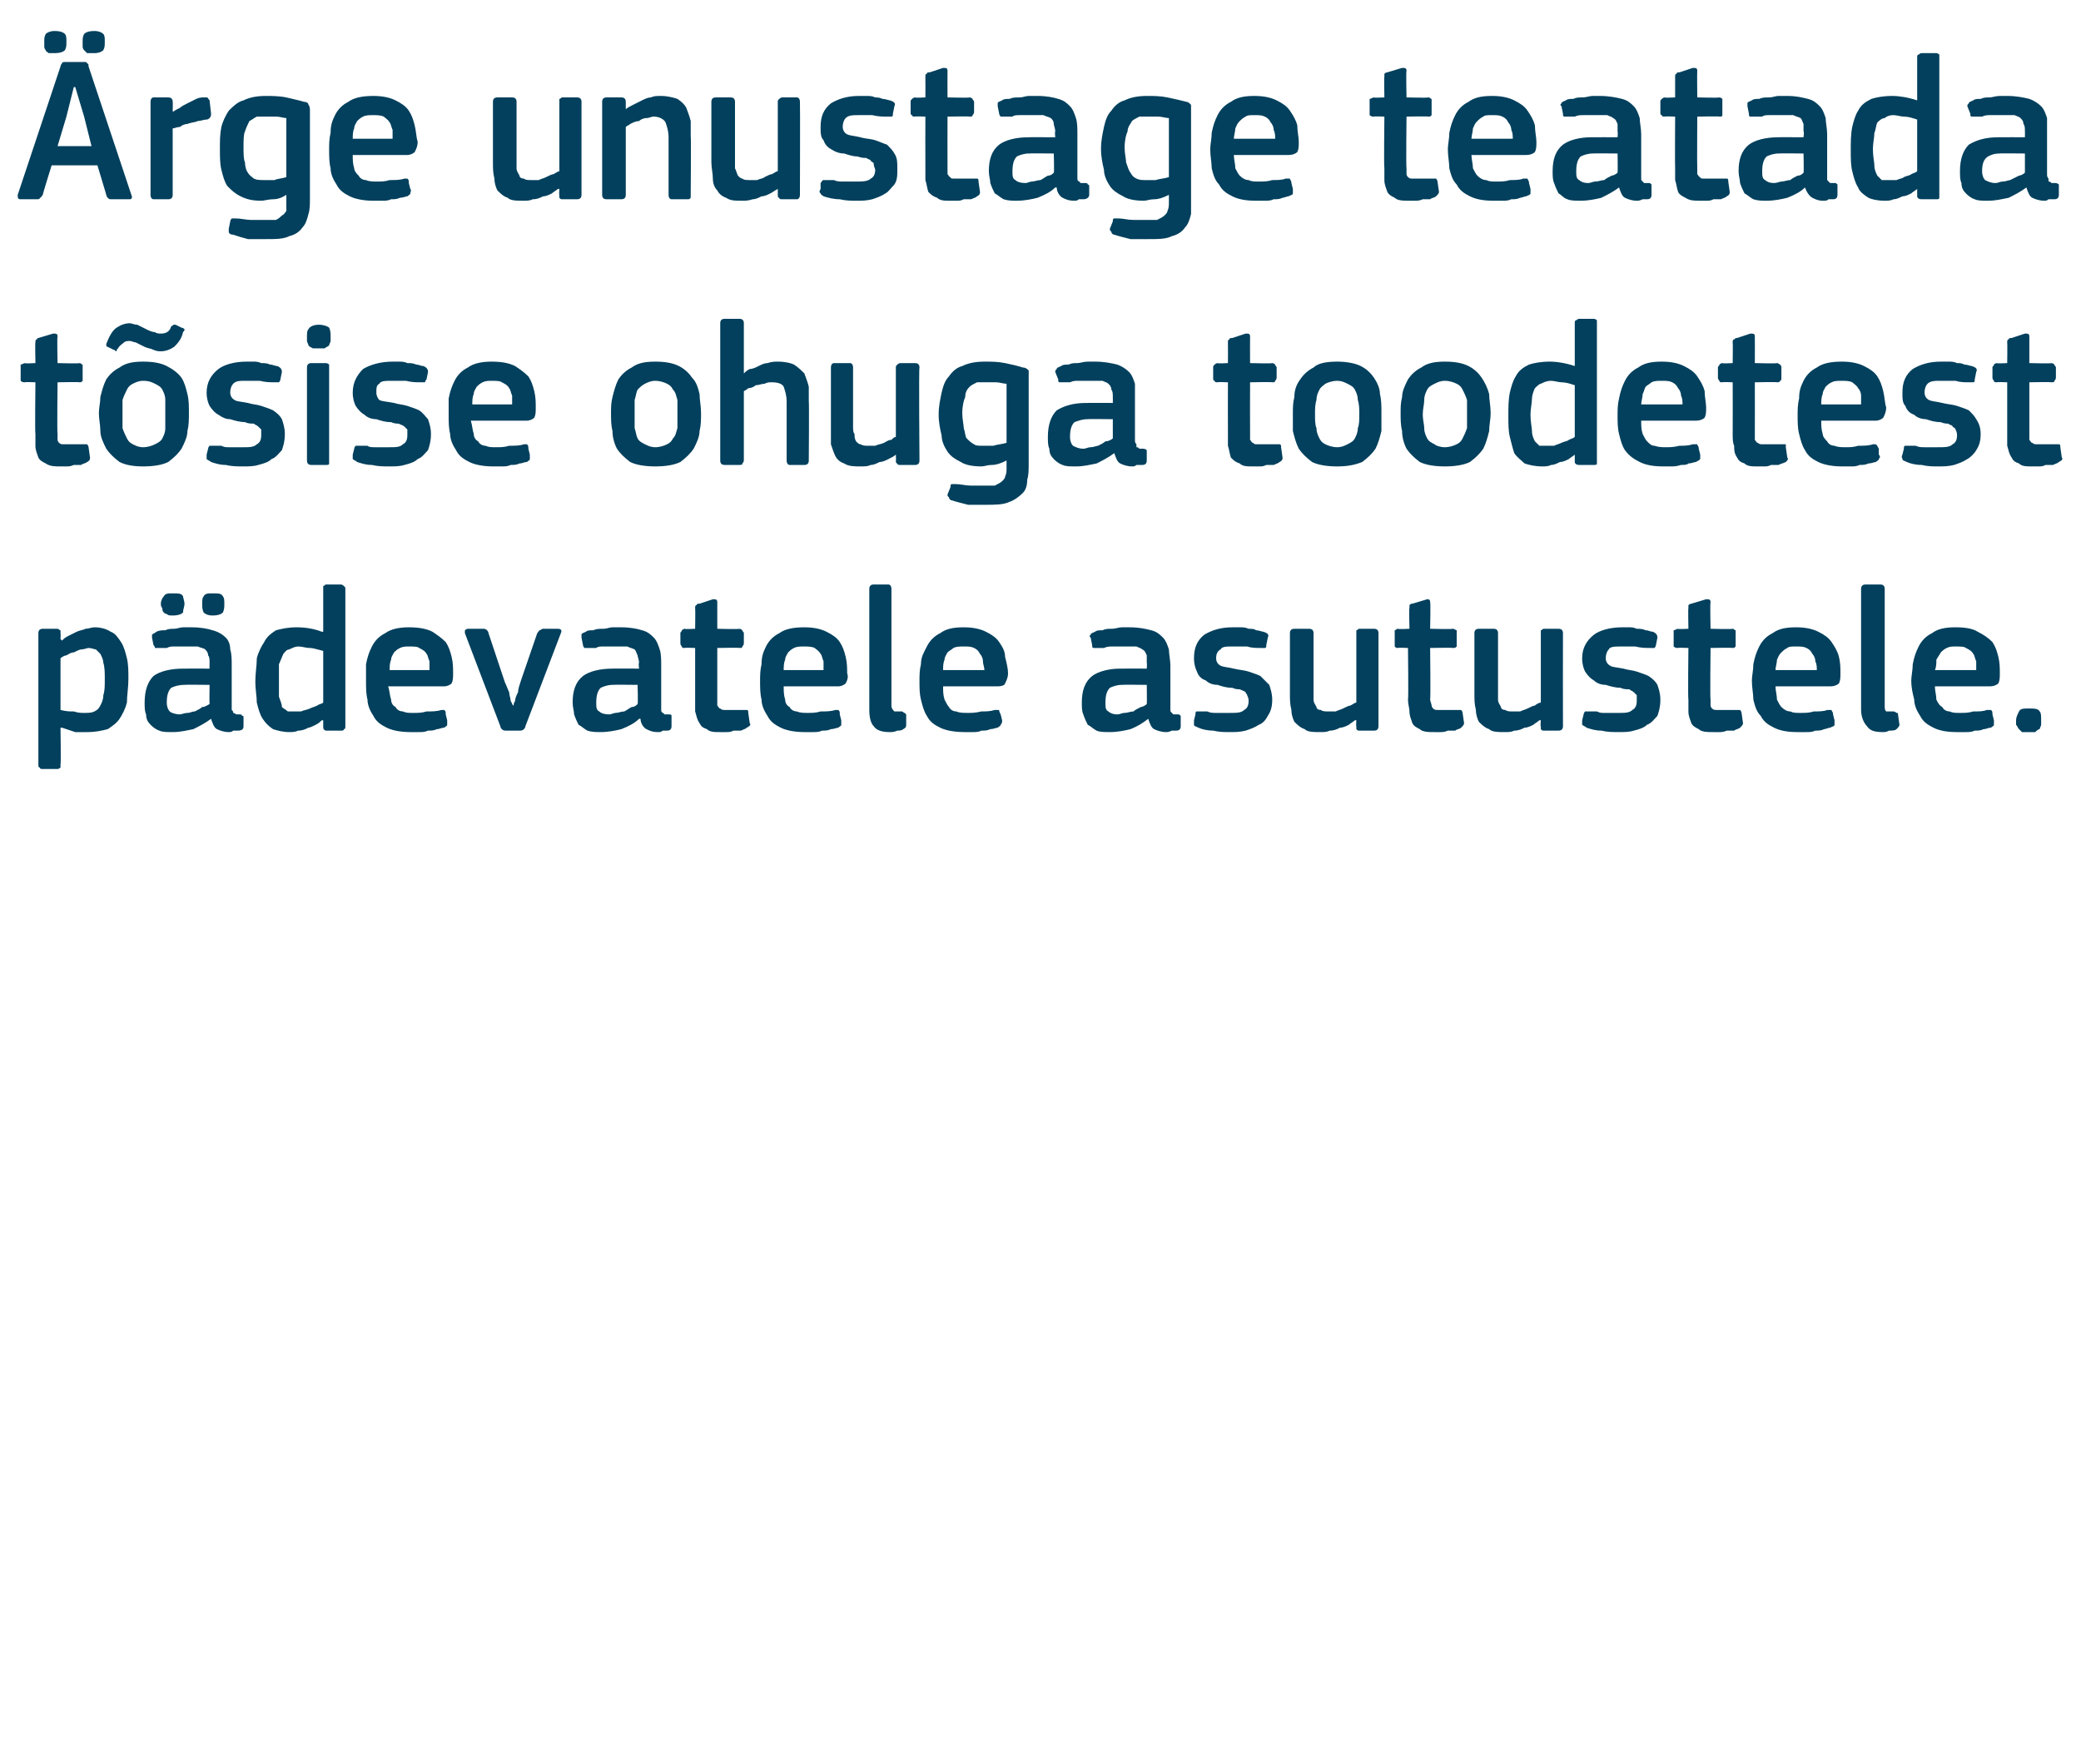
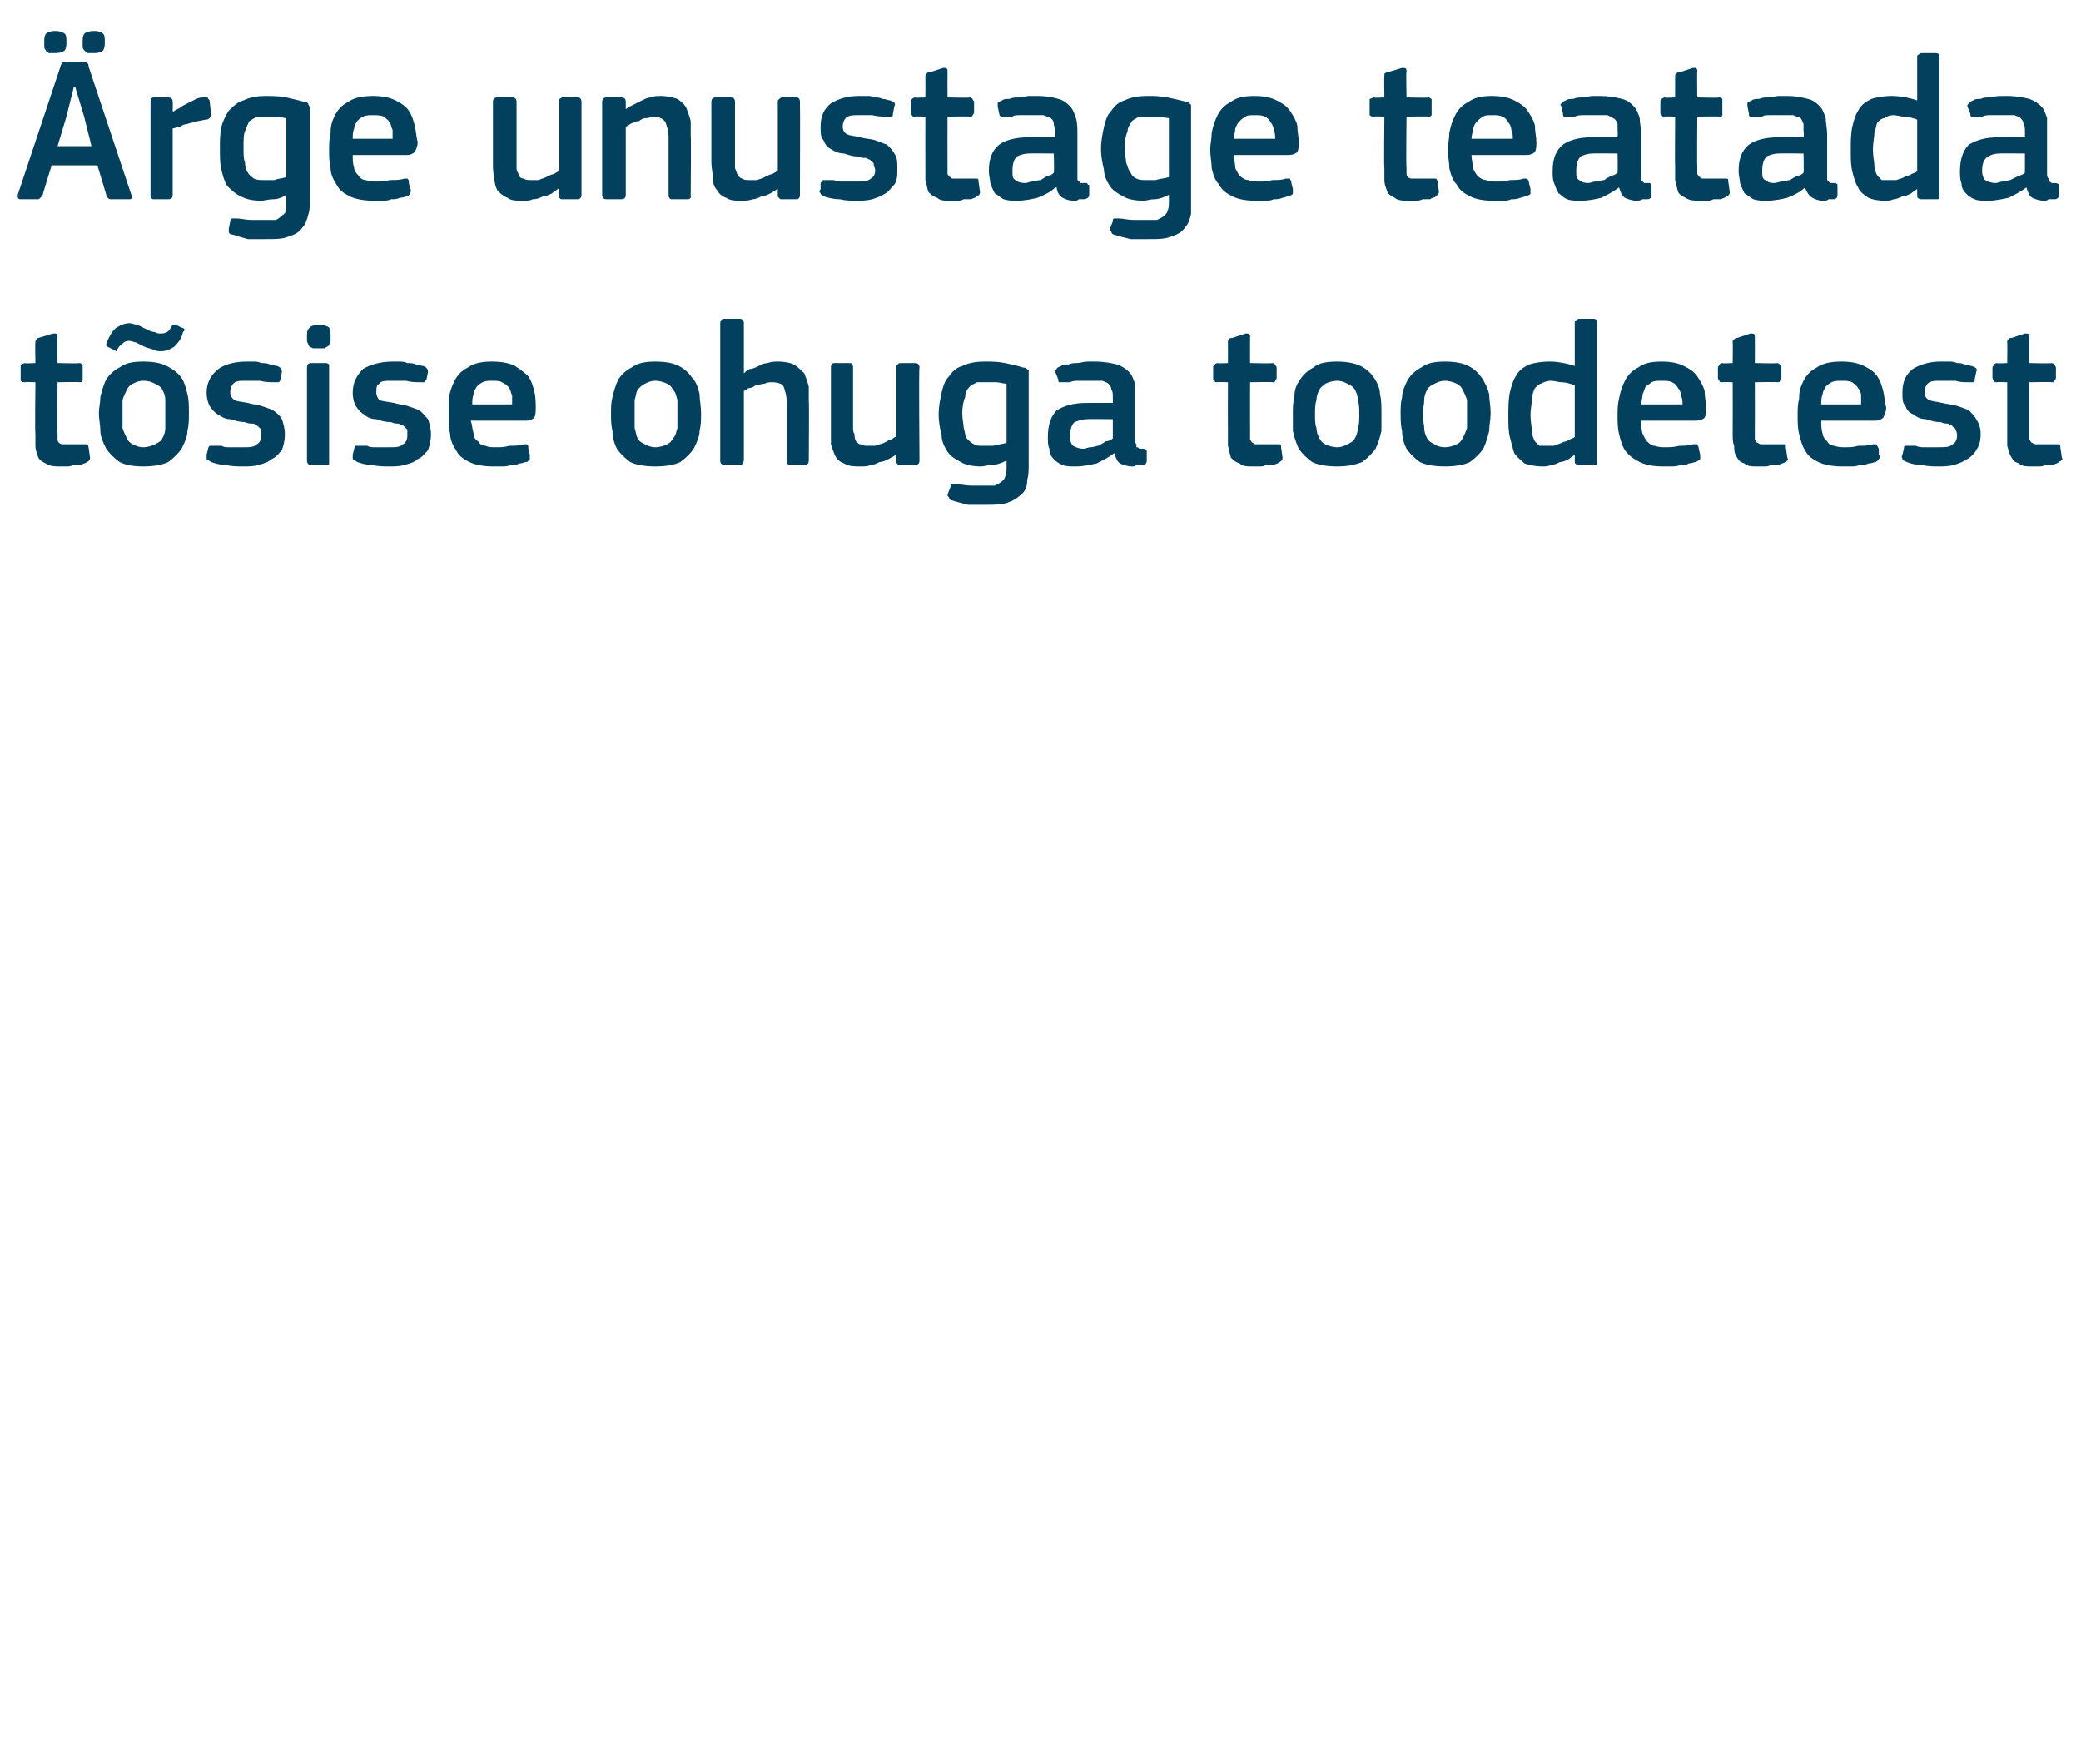
<svg xmlns="http://www.w3.org/2000/svg" version="1.1" width="141px" height="119.5px" viewBox="0 -3 141 119.5" style="top:-3px">
  <desc>rge unustage teatada t sise ohuga toodetest p devatele asutustele.</desc>
  <defs />
  <g id="Polygon27273">
-     <path d="M 8.7 43 C 8.7 43.6 8.6 44.1 8.6 44.6 C 8.5 45 8.3 45.4 8.1 45.7 C 7.9 46 7.6 46.2 7.3 46.4 C 6.9 46.5 6.5 46.6 5.9 46.6 C 5.7 46.6 5.4 46.6 5.1 46.6 C 4.8 46.5 4.5 46.4 4.2 46.3 C 4.15 46.32 4.1 46.3 4.1 46.3 C 4.1 46.3 4.14 48.8 4.1 48.8 C 4.1 48.9 4.1 48.9 4.1 49 C 4.1 49 4 49.1 3.9 49.1 C 3.9 49.1 2.9 49.1 2.9 49.1 C 2.8 49.1 2.7 49.1 2.7 49 C 2.6 49 2.6 48.9 2.6 48.8 C 2.6 48.8 2.6 39.9 2.6 39.9 C 2.6 39.7 2.7 39.6 2.9 39.6 C 2.9 39.6 3.9 39.6 3.9 39.6 C 4 39.6 4 39.7 4.1 39.7 C 4.1 39.8 4.1 39.8 4.1 39.9 C 4.12 39.92 4.1 40.3 4.1 40.3 C 4.1 40.3 4.17 40.37 4.2 40.4 C 4.3 40.3 4.4 40.2 4.6 40.1 C 4.8 40 5 39.9 5.2 39.8 C 5.4 39.7 5.6 39.7 5.8 39.6 C 6 39.6 6.2 39.5 6.4 39.5 C 6.8 39.5 7.2 39.6 7.5 39.8 C 7.8 39.9 8 40.2 8.2 40.5 C 8.4 40.8 8.5 41.2 8.6 41.6 C 8.7 42 8.7 42.5 8.7 43 Z M 7.1 43 C 7.1 42.6 7.1 42.2 7 41.9 C 7 41.7 6.9 41.5 6.8 41.3 C 6.7 41.2 6.6 41.1 6.5 41 C 6.4 41 6.2 40.9 6 40.9 C 5.9 40.9 5.7 41 5.5 41 C 5.4 41 5.2 41.1 5 41.2 C 4.8 41.2 4.7 41.3 4.5 41.4 C 4.4 41.4 4.2 41.5 4.1 41.6 C 4.1 41.6 4.1 45.1 4.1 45.1 C 4.5 45.2 4.7 45.2 5 45.2 C 5.3 45.3 5.5 45.3 5.7 45.3 C 6 45.3 6.2 45.3 6.4 45.2 C 6.6 45.1 6.7 45 6.8 44.8 C 6.9 44.6 7 44.4 7 44.1 C 7.1 43.8 7.1 43.5 7.1 43 Z M 14.2 43.4 C 14.2 43.4 12.47 43.38 12.5 43.4 C 12.1 43.4 11.8 43.5 11.6 43.6 C 11.4 43.8 11.3 44.1 11.3 44.6 C 11.3 44.9 11.4 45.1 11.5 45.2 C 11.6 45.3 11.9 45.4 12.2 45.4 C 12.3 45.4 12.5 45.3 12.7 45.3 C 12.9 45.3 13 45.2 13.2 45.2 C 13.4 45.1 13.6 45 13.7 44.9 C 13.9 44.9 14 44.8 14.2 44.7 C 14.18 44.71 14.2 43.4 14.2 43.4 Z M 14.3 45.7 C 13.9 46 13.5 46.2 13.1 46.4 C 12.6 46.5 12.2 46.6 11.7 46.6 C 11.3 46.6 11 46.6 10.8 46.5 C 10.5 46.4 10.3 46.2 10.2 46.1 C 10 45.9 9.9 45.7 9.9 45.4 C 9.8 45.2 9.8 44.9 9.8 44.6 C 9.8 43.8 10 43.2 10.4 42.8 C 10.8 42.5 11.5 42.3 12.4 42.3 C 12.4 42.29 14.2 42.3 14.2 42.3 C 14.2 42.3 14.19 41.92 14.2 41.9 C 14.2 41.7 14.2 41.5 14.1 41.4 C 14.1 41.2 14 41.1 13.9 41 C 13.8 40.9 13.6 40.9 13.4 40.8 C 13.3 40.8 13 40.8 12.7 40.8 C 12.6 40.8 12.5 40.8 12.3 40.8 C 12.2 40.8 12 40.8 11.8 40.8 C 11.6 40.8 11.5 40.8 11.3 40.9 C 11.1 40.9 11 40.9 10.8 40.9 C 10.7 40.9 10.6 40.9 10.5 40.9 C 10.5 40.9 10.5 40.8 10.4 40.7 C 10.4 40.7 10.3 40.2 10.3 40.2 C 10.3 40.1 10.3 40.1 10.3 40 C 10.4 39.9 10.5 39.9 10.6 39.8 C 10.8 39.7 11 39.7 11.2 39.7 C 11.4 39.6 11.6 39.6 11.8 39.6 C 12 39.6 12.2 39.5 12.4 39.5 C 12.6 39.5 12.8 39.5 13 39.5 C 13.6 39.5 14.1 39.6 14.4 39.7 C 14.8 39.8 15.1 40 15.3 40.2 C 15.5 40.4 15.6 40.7 15.6 41 C 15.7 41.3 15.7 41.7 15.7 42.1 C 15.7 42.1 15.7 44.8 15.7 44.8 C 15.7 44.9 15.7 45 15.7 45.1 C 15.8 45.2 15.8 45.2 15.8 45.3 C 15.8 45.3 15.9 45.3 16 45.4 C 16 45.4 16.1 45.4 16.2 45.4 C 16.3 45.4 16.4 45.4 16.4 45.5 C 16.5 45.5 16.5 45.5 16.5 45.6 C 16.5 45.6 16.5 46.2 16.5 46.2 C 16.5 46.4 16.4 46.5 16.1 46.5 C 16 46.5 15.9 46.5 15.8 46.5 C 15.7 46.6 15.6 46.6 15.5 46.6 C 15.2 46.6 14.9 46.5 14.7 46.4 C 14.5 46.3 14.4 46 14.3 45.7 C 14.3 45.7 14.3 45.7 14.3 45.7 Z M 11.7 38.7 C 11.5 38.7 11.4 38.7 11.3 38.6 C 11.2 38.6 11.1 38.5 11.1 38.5 C 11 38.4 11 38.3 11 38.2 C 10.9 38.1 10.9 38 10.9 37.9 C 10.9 37.7 11 37.5 11.1 37.4 C 11.2 37.2 11.4 37.2 11.7 37.2 C 12.1 37.2 12.3 37.2 12.4 37.4 C 12.4 37.5 12.5 37.7 12.5 37.9 C 12.5 38.1 12.4 38.3 12.4 38.5 C 12.3 38.6 12.1 38.7 11.7 38.7 Z M 14.4 38.7 C 14.1 38.7 13.9 38.6 13.8 38.5 C 13.7 38.3 13.7 38.1 13.7 37.9 C 13.7 37.7 13.7 37.5 13.8 37.4 C 13.9 37.2 14.1 37.2 14.4 37.2 C 14.8 37.2 15 37.2 15.1 37.4 C 15.2 37.5 15.2 37.7 15.2 37.9 C 15.2 38.1 15.2 38.3 15.1 38.5 C 15 38.6 14.8 38.7 14.4 38.7 Z M 23.4 46.2 C 23.4 46.3 23.4 46.4 23.3 46.4 C 23.3 46.5 23.2 46.5 23.1 46.5 C 23.1 46.5 22.1 46.5 22.1 46.5 C 22 46.5 21.9 46.4 21.9 46.3 C 21.9 46.3 21.9 45.8 21.9 45.8 C 21.9 45.8 21.9 45.8 21.9 45.8 C 21.8 45.8 21.8 45.8 21.8 45.8 C 21.7 45.9 21.6 46 21.4 46.1 C 21.2 46.2 21 46.3 20.9 46.3 C 20.7 46.4 20.5 46.5 20.2 46.5 C 20 46.6 19.8 46.6 19.6 46.6 C 19.2 46.6 18.8 46.5 18.5 46.4 C 18.2 46.2 18 46 17.8 45.7 C 17.6 45.4 17.5 45 17.4 44.6 C 17.4 44.2 17.3 43.7 17.3 43.2 C 17.3 42.6 17.4 42.1 17.4 41.6 C 17.5 41.2 17.7 40.8 17.9 40.5 C 18.1 40.1 18.4 39.9 18.7 39.7 C 19.1 39.6 19.5 39.5 20.1 39.5 C 20.7 39.5 21.3 39.6 21.8 39.8 C 21.9 39.8 21.9 39.8 21.9 39.8 C 21.9 39.8 21.9 39.8 21.9 39.8 C 21.9 39.8 21.9 36.9 21.9 36.9 C 21.9 36.8 21.9 36.7 21.9 36.7 C 22 36.7 22 36.6 22.1 36.6 C 22.1 36.6 23.1 36.6 23.1 36.6 C 23.2 36.6 23.3 36.7 23.3 36.7 C 23.4 36.8 23.4 36.8 23.4 36.9 C 23.4 36.9 23.4 46.2 23.4 46.2 Z M 21.9 41.1 C 21.5 41 21.2 40.9 21 40.9 C 20.7 40.9 20.5 40.8 20.2 40.8 C 20 40.8 19.8 40.9 19.6 41 C 19.4 41 19.3 41.2 19.2 41.3 C 19.1 41.5 19 41.8 18.9 42 C 18.9 42.3 18.9 42.7 18.9 43.1 C 18.9 43.6 18.9 44 18.9 44.2 C 19 44.5 19.1 44.7 19.1 44.9 C 19.2 45 19.4 45.1 19.5 45.2 C 19.6 45.2 19.8 45.2 20 45.2 C 20.1 45.2 20.3 45.2 20.4 45.2 C 20.6 45.1 20.8 45.1 21 45 C 21.2 44.9 21.3 44.9 21.5 44.8 C 21.6 44.7 21.8 44.7 21.9 44.6 C 21.9 44.6 21.9 41.1 21.9 41.1 Z M 26.3 43.5 C 26.4 43.8 26.4 44.1 26.5 44.4 C 26.5 44.6 26.6 44.8 26.8 44.9 C 26.9 45.1 27.1 45.2 27.3 45.2 C 27.5 45.3 27.7 45.3 28 45.3 C 28.3 45.3 28.6 45.3 28.9 45.2 C 29.3 45.2 29.6 45.2 29.9 45.1 C 30 45.1 30.1 45.1 30.1 45.1 C 30.2 45.2 30.2 45.2 30.2 45.4 C 30.2 45.4 30.3 45.8 30.3 45.8 C 30.3 45.9 30.3 46 30.3 46.1 C 30.3 46.2 30.2 46.2 30.1 46.3 C 29.9 46.3 29.8 46.4 29.6 46.4 C 29.4 46.5 29.2 46.5 29 46.5 C 28.8 46.6 28.6 46.6 28.4 46.6 C 28.2 46.6 28 46.6 27.8 46.6 C 27.2 46.6 26.6 46.5 26.2 46.3 C 25.8 46.1 25.5 45.9 25.3 45.5 C 25.1 45.2 24.9 44.8 24.9 44.4 C 24.8 44 24.8 43.6 24.8 43.1 C 24.8 42.8 24.8 42.4 24.8 42 C 24.9 41.5 25 41.2 25.2 40.8 C 25.4 40.4 25.7 40.1 26.1 39.9 C 26.5 39.6 27.1 39.5 27.7 39.5 C 28.4 39.5 28.9 39.6 29.3 39.8 C 29.6 40 29.9 40.2 30.2 40.5 C 30.4 40.8 30.5 41.1 30.6 41.5 C 30.7 41.9 30.7 42.3 30.7 42.6 C 30.7 42.9 30.7 43.1 30.6 43.3 C 30.5 43.4 30.3 43.5 30.1 43.5 C 30.1 43.5 26.3 43.5 26.3 43.5 Z M 27.7 40.8 C 27.5 40.8 27.3 40.8 27.1 40.9 C 26.9 41 26.8 41.1 26.7 41.2 C 26.6 41.4 26.5 41.5 26.5 41.7 C 26.4 41.9 26.4 42.2 26.4 42.4 C 26.4 42.4 29.1 42.4 29.1 42.4 C 29.1 42.2 29.1 42 29.1 41.8 C 29 41.6 29 41.4 28.9 41.3 C 28.8 41.1 28.6 41 28.4 40.9 C 28.3 40.8 28 40.8 27.7 40.8 Z M 34.8 44.8 C 34.8 44.8 34.8 44.6 34.9 44.5 C 34.9 44.3 35 44.1 35.1 43.9 C 35.1 43.7 35.2 43.4 35.3 43.1 C 35.3 43.1 36.4 39.9 36.4 39.9 C 36.5 39.8 36.5 39.7 36.6 39.7 C 36.6 39.7 36.7 39.6 36.8 39.6 C 36.8 39.6 37.8 39.6 37.8 39.6 C 38 39.6 38.1 39.7 38 39.9 C 38 39.9 35.6 46.2 35.6 46.2 C 35.6 46.3 35.5 46.4 35.5 46.4 C 35.4 46.5 35.3 46.5 35.2 46.5 C 35.2 46.5 34.3 46.5 34.3 46.5 C 34.2 46.5 34.1 46.5 34 46.4 C 34 46.4 33.9 46.3 33.9 46.2 C 33.9 46.2 31.5 39.9 31.5 39.9 C 31.5 39.8 31.5 39.8 31.5 39.7 C 31.5 39.7 31.6 39.6 31.7 39.6 C 31.7 39.6 32.8 39.6 32.8 39.6 C 32.9 39.6 33 39.7 33 39.7 C 33 39.7 33.1 39.8 33.1 39.9 C 33.1 39.9 34.2 43.2 34.2 43.2 C 34.3 43.4 34.4 43.7 34.5 43.9 C 34.5 44.1 34.6 44.3 34.6 44.5 C 34.7 44.6 34.7 44.8 34.8 44.8 C 34.8 44.8 34.8 44.8 34.8 44.8 Z M 43.2 43.4 C 43.2 43.4 41.53 43.38 41.5 43.4 C 41.2 43.4 40.9 43.5 40.7 43.6 C 40.5 43.8 40.4 44.1 40.4 44.6 C 40.4 44.9 40.4 45.1 40.6 45.2 C 40.7 45.3 40.9 45.4 41.3 45.4 C 41.4 45.4 41.6 45.3 41.7 45.3 C 41.9 45.3 42.1 45.2 42.3 45.2 C 42.5 45.1 42.6 45 42.8 44.9 C 43 44.9 43.1 44.8 43.2 44.7 C 43.24 44.71 43.2 43.4 43.2 43.4 Z M 43.3 45.7 C 43 46 42.6 46.2 42.1 46.4 C 41.7 46.5 41.2 46.6 40.7 46.6 C 40.4 46.6 40.1 46.6 39.8 46.5 C 39.6 46.4 39.4 46.2 39.2 46.1 C 39.1 45.9 39 45.7 38.9 45.4 C 38.9 45.2 38.8 44.9 38.8 44.6 C 38.8 43.8 39 43.2 39.5 42.8 C 39.9 42.5 40.6 42.3 41.5 42.3 C 41.46 42.29 43.3 42.3 43.3 42.3 C 43.3 42.3 43.25 41.92 43.3 41.9 C 43.3 41.7 43.2 41.5 43.2 41.4 C 43.1 41.2 43.1 41.1 43 41 C 42.8 40.9 42.7 40.9 42.5 40.8 C 42.3 40.8 42.1 40.8 41.8 40.8 C 41.7 40.8 41.5 40.8 41.4 40.8 C 41.2 40.8 41.1 40.8 40.9 40.8 C 40.7 40.8 40.5 40.8 40.4 40.9 C 40.2 40.9 40 40.9 39.9 40.9 C 39.8 40.9 39.7 40.9 39.6 40.9 C 39.6 40.9 39.5 40.8 39.5 40.7 C 39.5 40.7 39.4 40.2 39.4 40.2 C 39.4 40.1 39.4 40.1 39.4 40 C 39.4 39.9 39.5 39.9 39.7 39.8 C 39.8 39.7 40 39.7 40.2 39.7 C 40.4 39.6 40.6 39.6 40.9 39.6 C 41.1 39.6 41.3 39.5 41.5 39.5 C 41.7 39.5 41.9 39.5 42.1 39.5 C 42.7 39.5 43.2 39.6 43.5 39.7 C 43.9 39.8 44.1 40 44.3 40.2 C 44.5 40.4 44.6 40.7 44.7 41 C 44.8 41.3 44.8 41.7 44.8 42.1 C 44.8 42.1 44.8 44.8 44.8 44.8 C 44.8 44.9 44.8 45 44.8 45.1 C 44.8 45.2 44.8 45.2 44.9 45.3 C 44.9 45.3 45 45.3 45 45.4 C 45.1 45.4 45.2 45.4 45.3 45.4 C 45.4 45.4 45.5 45.4 45.5 45.5 C 45.5 45.5 45.5 45.5 45.5 45.6 C 45.5 45.6 45.5 46.2 45.5 46.2 C 45.5 46.4 45.4 46.5 45.2 46.5 C 45.1 46.5 45 46.5 44.9 46.5 C 44.8 46.6 44.7 46.6 44.6 46.6 C 44.2 46.6 44 46.5 43.8 46.4 C 43.6 46.3 43.4 46 43.4 45.7 C 43.4 45.7 43.3 45.7 43.3 45.7 Z M 50.8 46 C 50.9 46.1 50.8 46.2 50.6 46.3 C 50.5 46.4 50.4 46.4 50.2 46.5 C 50.1 46.5 49.9 46.5 49.7 46.5 C 49.5 46.6 49.4 46.6 49.2 46.6 C 49.1 46.6 48.9 46.6 48.8 46.6 C 48.4 46.6 48.1 46.6 47.9 46.4 C 47.6 46.3 47.5 46.2 47.4 46 C 47.2 45.7 47.2 45.5 47.1 45.2 C 47.1 45 47.1 44.7 47.1 44.4 C 47.1 44.39 47.1 40.9 47.1 40.9 C 47.1 40.9 46.4 40.87 46.4 40.9 C 46.3 40.9 46.2 40.9 46.2 40.8 C 46.2 40.8 46.1 40.7 46.1 40.6 C 46.1 40.6 46.1 39.9 46.1 39.9 C 46.1 39.8 46.2 39.8 46.2 39.7 C 46.2 39.7 46.3 39.6 46.4 39.6 C 46.4 39.64 47.1 39.6 47.1 39.6 C 47.1 39.6 47.12 38.2 47.1 38.2 C 47.1 38.1 47.1 38 47.2 38 C 47.2 37.9 47.3 37.9 47.4 37.9 C 47.4 37.9 48.3 37.6 48.3 37.6 C 48.5 37.6 48.6 37.6 48.6 37.8 C 48.6 37.81 48.6 39.6 48.6 39.6 C 48.6 39.6 50.1 39.64 50.1 39.6 C 50.2 39.6 50.3 39.7 50.3 39.7 C 50.3 39.8 50.4 39.8 50.4 39.9 C 50.4 39.9 50.4 40.6 50.4 40.6 C 50.4 40.7 50.3 40.8 50.3 40.8 C 50.3 40.9 50.2 40.9 50.1 40.9 C 50.1 40.87 48.6 40.9 48.6 40.9 C 48.6 40.9 48.6 44.36 48.6 44.4 C 48.6 44.5 48.6 44.7 48.6 44.8 C 48.7 44.9 48.7 45 48.8 45 C 48.9 45.1 49 45.1 49.1 45.1 C 49.2 45.1 49.4 45.1 49.5 45.1 C 49.6 45.1 49.8 45.1 50 45.1 C 50.2 45.1 50.3 45.1 50.5 45.1 C 50.6 45.1 50.6 45.1 50.6 45.1 C 50.7 45.1 50.7 45.2 50.7 45.3 C 50.7 45.3 50.8 46 50.8 46 Z M 53.1 43.5 C 53.1 43.8 53.1 44.1 53.2 44.4 C 53.2 44.6 53.3 44.8 53.5 44.9 C 53.6 45.1 53.8 45.2 54 45.2 C 54.2 45.3 54.5 45.3 54.7 45.3 C 55 45.3 55.3 45.3 55.6 45.2 C 56 45.2 56.3 45.2 56.6 45.1 C 56.7 45.1 56.8 45.1 56.8 45.1 C 56.9 45.2 56.9 45.2 56.9 45.4 C 56.9 45.4 57 45.8 57 45.8 C 57 45.9 57 46 57 46.1 C 57 46.2 56.9 46.2 56.8 46.3 C 56.7 46.3 56.5 46.4 56.3 46.4 C 56.1 46.5 55.9 46.5 55.7 46.5 C 55.5 46.6 55.3 46.6 55.1 46.6 C 54.9 46.6 54.7 46.6 54.5 46.6 C 53.9 46.6 53.3 46.5 52.9 46.3 C 52.5 46.1 52.2 45.9 52 45.5 C 51.8 45.2 51.6 44.8 51.6 44.4 C 51.5 44 51.5 43.6 51.5 43.1 C 51.5 42.8 51.5 42.4 51.6 42 C 51.6 41.5 51.7 41.2 51.9 40.8 C 52.1 40.4 52.4 40.1 52.8 39.9 C 53.2 39.6 53.8 39.5 54.5 39.5 C 55.1 39.5 55.6 39.6 56 39.8 C 56.4 40 56.7 40.2 56.9 40.5 C 57.1 40.8 57.2 41.1 57.3 41.5 C 57.4 41.9 57.4 42.3 57.4 42.6 C 57.5 42.9 57.4 43.1 57.3 43.3 C 57.2 43.4 57 43.5 56.8 43.5 C 56.8 43.5 53.1 43.5 53.1 43.5 Z M 54.5 40.8 C 54.2 40.8 54 40.8 53.8 40.9 C 53.6 41 53.5 41.1 53.4 41.2 C 53.3 41.4 53.2 41.5 53.2 41.7 C 53.1 41.9 53.1 42.2 53.1 42.4 C 53.1 42.4 55.8 42.4 55.8 42.4 C 55.8 42.2 55.8 42 55.8 41.8 C 55.7 41.6 55.7 41.4 55.6 41.3 C 55.5 41.1 55.3 41 55.2 40.9 C 55 40.8 54.7 40.8 54.5 40.8 Z M 60.4 44.8 C 60.4 45 60.5 45.1 60.6 45.2 C 60.7 45.2 60.8 45.2 61.1 45.2 C 61.2 45.2 61.2 45.3 61.3 45.3 C 61.3 45.3 61.3 45.3 61.4 45.4 C 61.4 45.4 61.4 46.1 61.4 46.1 C 61.4 46.2 61.4 46.3 61.2 46.4 C 61.1 46.5 60.9 46.5 60.8 46.5 C 60.6 46.6 60.4 46.6 60.3 46.6 C 59.8 46.6 59.4 46.5 59.2 46.2 C 59 46 58.9 45.6 58.9 45.1 C 58.9 45.1 58.9 36.9 58.9 36.9 C 58.9 36.7 59 36.6 59.2 36.6 C 59.2 36.6 60.2 36.6 60.2 36.6 C 60.3 36.6 60.4 36.7 60.4 36.9 C 60.4 36.9 60.4 44.8 60.4 44.8 Z M 63.9 43.5 C 63.9 43.8 63.9 44.1 64 44.4 C 64.1 44.6 64.2 44.8 64.3 44.9 C 64.4 45.1 64.6 45.2 64.8 45.2 C 65 45.3 65.3 45.3 65.6 45.3 C 65.8 45.3 66.1 45.3 66.5 45.2 C 66.8 45.2 67.1 45.2 67.4 45.1 C 67.5 45.1 67.6 45.1 67.7 45.1 C 67.7 45.2 67.7 45.2 67.8 45.4 C 67.8 45.4 67.9 45.8 67.9 45.8 C 67.9 45.9 67.9 46 67.8 46.1 C 67.8 46.2 67.7 46.2 67.6 46.3 C 67.5 46.3 67.3 46.4 67.1 46.4 C 66.9 46.5 66.7 46.5 66.5 46.5 C 66.3 46.6 66.1 46.6 65.9 46.6 C 65.7 46.6 65.5 46.6 65.4 46.6 C 64.7 46.6 64.1 46.5 63.7 46.3 C 63.3 46.1 63 45.9 62.8 45.5 C 62.6 45.2 62.5 44.8 62.4 44.4 C 62.3 44 62.3 43.6 62.3 43.1 C 62.3 42.8 62.3 42.4 62.4 42 C 62.4 41.5 62.6 41.2 62.8 40.8 C 63 40.4 63.3 40.1 63.7 39.9 C 64.1 39.6 64.6 39.5 65.3 39.5 C 65.9 39.5 66.4 39.6 66.8 39.8 C 67.2 40 67.5 40.2 67.7 40.5 C 67.9 40.8 68.1 41.1 68.1 41.5 C 68.2 41.9 68.3 42.3 68.3 42.6 C 68.3 42.9 68.2 43.1 68.1 43.3 C 68.1 43.4 67.9 43.5 67.6 43.5 C 67.6 43.5 63.9 43.5 63.9 43.5 Z M 65.3 40.8 C 65 40.8 64.8 40.8 64.6 40.9 C 64.5 41 64.3 41.1 64.2 41.2 C 64.1 41.4 64 41.5 64 41.7 C 63.9 41.9 63.9 42.2 63.9 42.4 C 63.9 42.4 66.7 42.4 66.7 42.4 C 66.7 42.2 66.6 42 66.6 41.8 C 66.6 41.6 66.5 41.4 66.4 41.3 C 66.3 41.1 66.2 41 66 40.9 C 65.8 40.8 65.6 40.8 65.3 40.8 Z M 77.7 43.4 C 77.7 43.4 76.01 43.38 76 43.4 C 75.7 43.4 75.4 43.5 75.2 43.6 C 75 43.8 74.9 44.1 74.9 44.6 C 74.9 44.9 74.9 45.1 75.1 45.2 C 75.2 45.3 75.4 45.4 75.7 45.4 C 75.9 45.4 76 45.3 76.2 45.3 C 76.4 45.3 76.6 45.2 76.8 45.2 C 76.9 45.1 77.1 45 77.3 44.9 C 77.4 44.9 77.6 44.8 77.7 44.7 C 77.72 44.71 77.7 43.4 77.7 43.4 Z M 77.8 45.7 C 77.4 46 77.1 46.2 76.6 46.4 C 76.2 46.5 75.7 46.6 75.2 46.6 C 74.9 46.6 74.5 46.6 74.3 46.5 C 74.1 46.4 73.9 46.2 73.7 46.1 C 73.6 45.9 73.5 45.7 73.4 45.4 C 73.3 45.2 73.3 44.9 73.3 44.6 C 73.3 43.8 73.5 43.2 74 42.8 C 74.4 42.5 75.1 42.3 75.9 42.3 C 75.94 42.29 77.7 42.3 77.7 42.3 C 77.7 42.3 77.73 41.92 77.7 41.9 C 77.7 41.7 77.7 41.5 77.7 41.4 C 77.6 41.2 77.6 41.1 77.4 41 C 77.3 40.9 77.2 40.9 77 40.8 C 76.8 40.8 76.6 40.8 76.3 40.8 C 76.2 40.8 76 40.8 75.9 40.8 C 75.7 40.8 75.5 40.8 75.4 40.8 C 75.2 40.8 75 40.8 74.8 40.9 C 74.7 40.9 74.5 40.9 74.4 40.9 C 74.2 40.9 74.1 40.9 74.1 40.9 C 74 40.9 74 40.8 74 40.7 C 74 40.7 73.9 40.2 73.9 40.2 C 73.8 40.1 73.8 40.1 73.9 40 C 73.9 39.9 74 39.9 74.2 39.8 C 74.3 39.7 74.5 39.7 74.7 39.7 C 74.9 39.6 75.1 39.6 75.3 39.6 C 75.6 39.6 75.8 39.5 76 39.5 C 76.2 39.5 76.4 39.5 76.5 39.5 C 77.2 39.5 77.6 39.6 78 39.7 C 78.4 39.8 78.6 40 78.8 40.2 C 79 40.4 79.1 40.7 79.2 41 C 79.2 41.3 79.3 41.7 79.3 42.1 C 79.3 42.1 79.3 44.8 79.3 44.8 C 79.3 44.9 79.3 45 79.3 45.1 C 79.3 45.2 79.3 45.2 79.4 45.3 C 79.4 45.3 79.4 45.3 79.5 45.4 C 79.6 45.4 79.7 45.4 79.8 45.4 C 79.9 45.4 79.9 45.4 80 45.5 C 80 45.5 80 45.5 80 45.6 C 80 45.6 80 46.2 80 46.2 C 80 46.4 79.9 46.5 79.7 46.5 C 79.6 46.5 79.5 46.5 79.4 46.5 C 79.2 46.6 79.1 46.6 79 46.6 C 78.7 46.6 78.4 46.5 78.2 46.4 C 78 46.3 77.9 46 77.8 45.7 C 77.8 45.7 77.8 45.7 77.8 45.7 Z M 86.2 44.4 C 86.2 44.9 86.1 45.2 85.9 45.5 C 85.8 45.7 85.6 46 85.3 46.1 C 85 46.3 84.7 46.4 84.4 46.5 C 84 46.6 83.7 46.6 83.3 46.6 C 83 46.6 82.6 46.6 82.2 46.5 C 81.8 46.5 81.4 46.4 81.2 46.3 C 81 46.2 80.9 46.2 80.9 46.1 C 80.9 46 80.9 46 80.9 45.8 C 80.9 45.8 81 45.4 81 45.4 C 81 45.3 81 45.2 81.1 45.2 C 81.1 45.2 81.2 45.2 81.3 45.2 C 81.5 45.2 81.6 45.2 81.8 45.2 C 82 45.3 82.2 45.3 82.4 45.3 C 82.6 45.3 82.7 45.3 82.9 45.3 C 83.1 45.3 83.2 45.3 83.3 45.3 C 83.8 45.3 84.1 45.3 84.3 45.1 C 84.5 45 84.6 44.8 84.6 44.5 C 84.6 44.4 84.6 44.3 84.5 44.1 C 84.5 44 84.4 44 84.4 43.9 C 84.3 43.8 84.2 43.8 84 43.7 C 83.9 43.7 83.7 43.7 83.5 43.6 C 83.1 43.6 82.8 43.5 82.5 43.4 C 82.2 43.4 81.9 43.3 81.7 43.1 C 81.4 43 81.2 42.8 81.1 42.5 C 81 42.3 80.9 42 80.9 41.6 C 80.9 40.9 81.1 40.4 81.6 40 C 82.1 39.7 82.7 39.5 83.5 39.5 C 83.7 39.5 83.8 39.5 84 39.5 C 84.2 39.5 84.4 39.5 84.6 39.6 C 84.8 39.6 85 39.6 85.1 39.7 C 85.3 39.7 85.5 39.8 85.6 39.8 C 85.9 39.9 86 40 85.9 40.2 C 85.9 40.2 85.8 40.7 85.8 40.7 C 85.8 40.8 85.8 40.9 85.7 40.9 C 85.7 40.9 85.6 40.9 85.4 40.9 C 85.1 40.9 84.8 40.9 84.5 40.8 C 84.1 40.8 83.8 40.8 83.5 40.8 C 83.1 40.8 82.8 40.8 82.7 41 C 82.5 41.1 82.4 41.3 82.4 41.6 C 82.4 41.8 82.5 42 82.7 42.1 C 82.9 42.2 83.2 42.2 83.6 42.3 C 84 42.4 84.3 42.4 84.6 42.5 C 84.9 42.6 85.2 42.7 85.4 42.8 C 85.6 43 85.8 43.2 86 43.4 C 86.1 43.7 86.2 44 86.2 44.4 Z M 93.4 46.2 C 93.4 46.4 93.3 46.5 93.1 46.5 C 93.1 46.5 92.1 46.5 92.1 46.5 C 92 46.5 92 46.5 91.9 46.4 C 91.9 46.4 91.9 46.3 91.9 46.2 C 91.87 46.23 91.9 45.8 91.9 45.8 C 91.9 45.8 91.85 45.79 91.8 45.8 C 91.7 45.9 91.5 46 91.4 46.1 C 91.2 46.2 91 46.3 90.8 46.3 C 90.6 46.4 90.4 46.5 90.1 46.5 C 89.9 46.6 89.7 46.6 89.5 46.6 C 89 46.6 88.6 46.6 88.4 46.4 C 88.1 46.3 87.9 46.1 87.7 45.9 C 87.6 45.7 87.5 45.4 87.5 45.1 C 87.4 44.7 87.4 44.4 87.4 44 C 87.4 44 87.4 39.9 87.4 39.9 C 87.4 39.7 87.5 39.6 87.7 39.6 C 87.7 39.6 88.7 39.6 88.7 39.6 C 88.9 39.6 89 39.7 89 39.9 C 89 39.9 89 43.9 89 43.9 C 89 44.1 89 44.3 89 44.4 C 89 44.6 89.1 44.7 89.2 44.9 C 89.2 45 89.3 45.1 89.5 45.1 C 89.6 45.2 89.8 45.2 90 45.2 C 90.1 45.2 90.3 45.2 90.5 45.2 C 90.7 45.1 90.8 45.1 91 45 C 91.2 44.9 91.4 44.8 91.5 44.8 C 91.7 44.7 91.8 44.6 91.9 44.6 C 91.9 44.6 91.9 39.9 91.9 39.9 C 91.9 39.8 91.9 39.8 91.9 39.7 C 92 39.7 92 39.6 92.1 39.6 C 92.1 39.6 93.1 39.6 93.1 39.6 C 93.3 39.6 93.4 39.7 93.4 39.9 C 93.4 39.92 93.4 46.2 93.4 46.2 C 93.4 46.2 93.4 46.23 93.4 46.2 Z M 99.2 46 C 99.2 46.1 99.1 46.2 99 46.3 C 98.9 46.4 98.7 46.4 98.6 46.5 C 98.4 46.5 98.2 46.5 98.1 46.5 C 97.9 46.6 97.7 46.6 97.6 46.6 C 97.4 46.6 97.3 46.6 97.2 46.6 C 96.8 46.6 96.4 46.6 96.2 46.4 C 96 46.3 95.8 46.2 95.7 46 C 95.6 45.7 95.5 45.5 95.5 45.2 C 95.5 45 95.4 44.7 95.4 44.4 C 95.44 44.39 95.4 40.9 95.4 40.9 C 95.4 40.9 94.74 40.87 94.7 40.9 C 94.6 40.9 94.6 40.9 94.5 40.8 C 94.5 40.8 94.5 40.7 94.5 40.6 C 94.5 40.6 94.5 39.9 94.5 39.9 C 94.5 39.8 94.5 39.8 94.5 39.7 C 94.6 39.7 94.6 39.6 94.7 39.6 C 94.74 39.64 95.5 39.6 95.5 39.6 C 95.5 39.6 95.46 38.2 95.5 38.2 C 95.5 38.1 95.5 38 95.5 38 C 95.6 37.9 95.6 37.9 95.7 37.9 C 95.7 37.9 96.7 37.6 96.7 37.6 C 96.8 37.6 96.9 37.6 96.9 37.8 C 96.94 37.81 96.9 39.6 96.9 39.6 C 96.9 39.6 98.44 39.64 98.4 39.6 C 98.6 39.6 98.6 39.7 98.7 39.7 C 98.7 39.8 98.7 39.8 98.7 39.9 C 98.7 39.9 98.7 40.6 98.7 40.6 C 98.7 40.7 98.7 40.8 98.7 40.8 C 98.6 40.9 98.6 40.9 98.4 40.9 C 98.44 40.87 96.9 40.9 96.9 40.9 C 96.9 40.9 96.94 44.36 96.9 44.4 C 96.9 44.5 97 44.7 97 44.8 C 97 44.9 97.1 45 97.1 45 C 97.2 45.1 97.3 45.1 97.4 45.1 C 97.5 45.1 97.7 45.1 97.9 45.1 C 98 45.1 98.1 45.1 98.3 45.1 C 98.5 45.1 98.7 45.1 98.8 45.1 C 98.9 45.1 98.9 45.1 99 45.1 C 99 45.1 99.1 45.2 99.1 45.3 C 99.1 45.3 99.2 46 99.2 46 Z M 105.9 46.2 C 105.9 46.4 105.8 46.5 105.6 46.5 C 105.6 46.5 104.6 46.5 104.6 46.5 C 104.5 46.5 104.5 46.5 104.4 46.4 C 104.4 46.4 104.4 46.3 104.4 46.2 C 104.36 46.23 104.4 45.8 104.4 45.8 C 104.4 45.8 104.33 45.79 104.3 45.8 C 104.2 45.9 104 46 103.9 46.1 C 103.7 46.2 103.5 46.3 103.3 46.3 C 103.1 46.4 102.9 46.5 102.6 46.5 C 102.4 46.6 102.2 46.6 102 46.6 C 101.5 46.6 101.1 46.6 100.9 46.4 C 100.6 46.3 100.4 46.1 100.2 45.9 C 100.1 45.7 100 45.4 100 45.1 C 99.9 44.7 99.9 44.4 99.9 44 C 99.9 44 99.9 39.9 99.9 39.9 C 99.9 39.7 100 39.6 100.2 39.6 C 100.2 39.6 101.2 39.6 101.2 39.6 C 101.4 39.6 101.5 39.7 101.5 39.9 C 101.5 39.9 101.5 43.9 101.5 43.9 C 101.5 44.1 101.5 44.3 101.5 44.4 C 101.5 44.6 101.6 44.7 101.7 44.9 C 101.7 45 101.8 45.1 102 45.1 C 102.1 45.2 102.3 45.2 102.5 45.2 C 102.6 45.2 102.8 45.2 103 45.2 C 103.2 45.1 103.3 45.1 103.5 45 C 103.7 44.9 103.9 44.8 104 44.8 C 104.1 44.7 104.3 44.6 104.4 44.6 C 104.4 44.6 104.4 39.9 104.4 39.9 C 104.4 39.8 104.4 39.8 104.4 39.7 C 104.5 39.7 104.5 39.6 104.6 39.6 C 104.6 39.6 105.6 39.6 105.6 39.6 C 105.8 39.6 105.9 39.7 105.9 39.9 C 105.89 39.92 105.9 46.2 105.9 46.2 C 105.9 46.2 105.89 46.23 105.9 46.2 Z M 112.5 44.4 C 112.5 44.9 112.4 45.2 112.3 45.5 C 112.1 45.7 111.9 46 111.6 46.1 C 111.4 46.3 111.1 46.4 110.7 46.5 C 110.4 46.6 110 46.6 109.7 46.6 C 109.3 46.6 108.9 46.6 108.5 46.5 C 108.1 46.5 107.8 46.4 107.5 46.3 C 107.4 46.2 107.3 46.2 107.2 46.1 C 107.2 46 107.2 46 107.2 45.8 C 107.2 45.8 107.3 45.4 107.3 45.4 C 107.3 45.3 107.4 45.2 107.4 45.2 C 107.5 45.2 107.6 45.2 107.7 45.2 C 107.8 45.2 108 45.2 108.2 45.2 C 108.4 45.3 108.5 45.3 108.7 45.3 C 108.9 45.3 109.1 45.3 109.2 45.3 C 109.4 45.3 109.5 45.3 109.7 45.3 C 110.1 45.3 110.4 45.3 110.6 45.1 C 110.8 45 110.9 44.8 110.9 44.5 C 110.9 44.4 110.9 44.3 110.9 44.1 C 110.8 44 110.8 44 110.7 43.9 C 110.6 43.8 110.5 43.8 110.4 43.7 C 110.2 43.7 110 43.7 109.8 43.6 C 109.5 43.6 109.1 43.5 108.8 43.4 C 108.5 43.4 108.2 43.3 108 43.1 C 107.8 43 107.6 42.8 107.4 42.5 C 107.3 42.3 107.2 42 107.2 41.6 C 107.2 40.9 107.5 40.4 108 40 C 108.4 39.7 109.1 39.5 109.9 39.5 C 110 39.5 110.2 39.5 110.4 39.5 C 110.5 39.5 110.7 39.5 110.9 39.6 C 111.1 39.6 111.3 39.6 111.5 39.7 C 111.7 39.7 111.8 39.8 112 39.8 C 112.2 39.9 112.3 40 112.3 40.2 C 112.3 40.2 112.2 40.7 112.2 40.7 C 112.2 40.8 112.1 40.9 112.1 40.9 C 112 40.9 111.9 40.9 111.8 40.9 C 111.5 40.9 111.2 40.9 110.8 40.8 C 110.5 40.8 110.2 40.8 109.9 40.8 C 109.4 40.8 109.1 40.8 109 41 C 108.9 41.1 108.8 41.3 108.8 41.6 C 108.8 41.8 108.9 42 109.1 42.1 C 109.2 42.2 109.5 42.2 110 42.3 C 110.3 42.4 110.6 42.4 110.9 42.5 C 111.2 42.6 111.5 42.7 111.7 42.8 C 112 43 112.2 43.2 112.3 43.4 C 112.4 43.7 112.5 44 112.5 44.4 Z M 118.1 46 C 118.1 46.1 118 46.2 117.9 46.3 C 117.8 46.4 117.6 46.4 117.5 46.5 C 117.3 46.5 117.1 46.5 117 46.5 C 116.8 46.6 116.6 46.6 116.5 46.6 C 116.3 46.6 116.2 46.6 116.1 46.6 C 115.7 46.6 115.3 46.6 115.1 46.4 C 114.9 46.3 114.7 46.2 114.6 46 C 114.5 45.7 114.4 45.5 114.4 45.2 C 114.4 45 114.4 44.7 114.4 44.4 C 114.36 44.39 114.4 40.9 114.4 40.9 C 114.4 40.9 113.66 40.87 113.7 40.9 C 113.6 40.9 113.5 40.9 113.4 40.8 C 113.4 40.8 113.4 40.7 113.4 40.6 C 113.4 40.6 113.4 39.9 113.4 39.9 C 113.4 39.8 113.4 39.8 113.4 39.7 C 113.5 39.7 113.6 39.6 113.7 39.6 C 113.66 39.64 114.4 39.6 114.4 39.6 C 114.4 39.6 114.37 38.2 114.4 38.2 C 114.4 38.1 114.4 38 114.4 38 C 114.5 37.9 114.6 37.9 114.6 37.9 C 114.6 37.9 115.6 37.6 115.6 37.6 C 115.8 37.6 115.9 37.6 115.9 37.8 C 115.86 37.81 115.9 39.6 115.9 39.6 C 115.9 39.6 117.35 39.64 117.4 39.6 C 117.5 39.6 117.5 39.7 117.6 39.7 C 117.6 39.8 117.6 39.8 117.6 39.9 C 117.6 39.9 117.6 40.6 117.6 40.6 C 117.6 40.7 117.6 40.8 117.6 40.8 C 117.5 40.9 117.5 40.9 117.4 40.9 C 117.35 40.87 115.9 40.9 115.9 40.9 C 115.9 40.9 115.86 44.36 115.9 44.4 C 115.9 44.5 115.9 44.7 115.9 44.8 C 115.9 44.9 116 45 116 45 C 116.1 45.1 116.2 45.1 116.3 45.1 C 116.5 45.1 116.6 45.1 116.8 45.1 C 116.9 45.1 117 45.1 117.2 45.1 C 117.4 45.1 117.6 45.1 117.7 45.1 C 117.8 45.1 117.9 45.1 117.9 45.1 C 117.9 45.1 118 45.2 118 45.3 C 118 45.3 118.1 46 118.1 46 Z M 120.3 43.5 C 120.3 43.8 120.4 44.1 120.4 44.4 C 120.5 44.6 120.6 44.8 120.7 44.9 C 120.9 45.1 121.1 45.2 121.3 45.2 C 121.5 45.3 121.7 45.3 122 45.3 C 122.3 45.3 122.6 45.3 122.9 45.2 C 123.2 45.2 123.6 45.2 123.8 45.1 C 124 45.1 124 45.1 124.1 45.1 C 124.1 45.2 124.2 45.2 124.2 45.4 C 124.2 45.4 124.3 45.8 124.3 45.8 C 124.3 45.9 124.3 46 124.3 46.1 C 124.3 46.2 124.2 46.2 124 46.3 C 123.9 46.3 123.7 46.4 123.6 46.4 C 123.4 46.5 123.2 46.5 123 46.5 C 122.8 46.6 122.6 46.6 122.4 46.6 C 122.1 46.6 122 46.6 121.8 46.6 C 121.1 46.6 120.6 46.5 120.2 46.3 C 119.8 46.1 119.5 45.9 119.3 45.5 C 119 45.2 118.9 44.8 118.8 44.4 C 118.8 44 118.7 43.6 118.7 43.1 C 118.7 42.8 118.8 42.4 118.8 42 C 118.9 41.5 119 41.2 119.2 40.8 C 119.4 40.4 119.7 40.1 120.1 39.9 C 120.5 39.6 121 39.5 121.7 39.5 C 122.3 39.5 122.8 39.6 123.2 39.8 C 123.6 40 123.9 40.2 124.1 40.5 C 124.3 40.8 124.5 41.1 124.6 41.5 C 124.7 41.9 124.7 42.3 124.7 42.6 C 124.7 42.9 124.7 43.1 124.6 43.3 C 124.5 43.4 124.3 43.5 124 43.5 C 124 43.5 120.3 43.5 120.3 43.5 Z M 121.7 40.8 C 121.4 40.8 121.2 40.8 121.1 40.9 C 120.9 41 120.8 41.1 120.7 41.2 C 120.5 41.4 120.5 41.5 120.4 41.7 C 120.4 41.9 120.3 42.2 120.3 42.4 C 120.3 42.4 123.1 42.4 123.1 42.4 C 123.1 42.2 123.1 42 123 41.8 C 123 41.6 122.9 41.4 122.8 41.3 C 122.7 41.1 122.6 41 122.4 40.9 C 122.2 40.8 122 40.8 121.7 40.8 Z M 127.7 44.8 C 127.7 45 127.7 45.1 127.8 45.2 C 127.9 45.2 128.1 45.2 128.3 45.2 C 128.4 45.2 128.5 45.3 128.5 45.3 C 128.6 45.3 128.6 45.3 128.6 45.4 C 128.6 45.4 128.7 46.1 128.7 46.1 C 128.7 46.2 128.6 46.3 128.5 46.4 C 128.4 46.5 128.2 46.5 128 46.5 C 127.8 46.6 127.7 46.6 127.6 46.6 C 127 46.6 126.7 46.5 126.5 46.2 C 126.3 46 126.1 45.6 126.1 45.1 C 126.1 45.1 126.1 36.9 126.1 36.9 C 126.1 36.7 126.2 36.6 126.4 36.6 C 126.4 36.6 127.4 36.6 127.4 36.6 C 127.6 36.6 127.7 36.7 127.7 36.9 C 127.7 36.9 127.7 44.8 127.7 44.8 Z M 131.1 43.5 C 131.1 43.8 131.2 44.1 131.2 44.4 C 131.3 44.6 131.4 44.8 131.6 44.9 C 131.7 45.1 131.9 45.2 132.1 45.2 C 132.3 45.3 132.5 45.3 132.8 45.3 C 133.1 45.3 133.4 45.3 133.7 45.2 C 134.1 45.2 134.4 45.2 134.6 45.1 C 134.8 45.1 134.9 45.1 134.9 45.1 C 135 45.2 135 45.2 135 45.4 C 135 45.4 135.1 45.8 135.1 45.8 C 135.1 45.9 135.1 46 135.1 46.1 C 135.1 46.2 135 46.2 134.9 46.3 C 134.7 46.3 134.6 46.4 134.4 46.4 C 134.2 46.5 134 46.5 133.8 46.5 C 133.6 46.6 133.4 46.6 133.2 46.6 C 133 46.6 132.8 46.6 132.6 46.6 C 131.9 46.6 131.4 46.5 131 46.3 C 130.6 46.1 130.3 45.9 130.1 45.5 C 129.9 45.2 129.7 44.8 129.7 44.4 C 129.6 44 129.5 43.6 129.5 43.1 C 129.5 42.8 129.6 42.4 129.6 42 C 129.7 41.5 129.8 41.2 130 40.8 C 130.2 40.4 130.5 40.1 130.9 39.9 C 131.3 39.6 131.8 39.5 132.5 39.5 C 133.2 39.5 133.7 39.6 134 39.8 C 134.4 40 134.7 40.2 135 40.5 C 135.2 40.8 135.3 41.1 135.4 41.5 C 135.5 41.9 135.5 42.3 135.5 42.6 C 135.5 42.9 135.5 43.1 135.4 43.3 C 135.3 43.4 135.1 43.5 134.8 43.5 C 134.8 43.5 131.1 43.5 131.1 43.5 Z M 132.5 40.8 C 132.3 40.8 132.1 40.8 131.9 40.9 C 131.7 41 131.6 41.1 131.5 41.2 C 131.4 41.4 131.3 41.5 131.2 41.7 C 131.2 41.9 131.2 42.2 131.1 42.4 C 131.1 42.4 133.9 42.4 133.9 42.4 C 133.9 42.2 133.9 42 133.9 41.8 C 133.8 41.6 133.8 41.4 133.7 41.3 C 133.6 41.1 133.4 41 133.2 40.9 C 133.1 40.8 132.8 40.8 132.5 40.8 Z M 138.3 45.8 C 138.3 45.9 138.3 46 138.3 46.1 C 138.3 46.2 138.2 46.3 138.2 46.4 C 138.1 46.4 138 46.5 137.9 46.6 C 137.8 46.6 137.6 46.6 137.5 46.6 C 137.3 46.6 137.1 46.6 137 46.6 C 136.9 46.5 136.8 46.4 136.8 46.4 C 136.7 46.3 136.7 46.2 136.6 46.1 C 136.6 46 136.6 45.9 136.6 45.8 C 136.6 45.6 136.7 45.4 136.8 45.2 C 136.9 45 137.1 45 137.5 45 C 137.8 45 138.1 45 138.2 45.2 C 138.3 45.3 138.3 45.5 138.3 45.8 Z " stroke="none" fill="#02405d" />
-   </g>
+     </g>
  <g id="Polygon27272">
    <path d="M 6.1 28 C 6.1 28.1 6.1 28.2 5.9 28.3 C 5.8 28.4 5.6 28.4 5.5 28.5 C 5.3 28.5 5.1 28.5 5 28.5 C 4.8 28.6 4.6 28.6 4.5 28.6 C 4.3 28.6 4.2 28.6 4.1 28.6 C 3.7 28.6 3.4 28.6 3.1 28.4 C 2.9 28.3 2.7 28.2 2.6 28 C 2.5 27.7 2.4 27.5 2.4 27.2 C 2.4 27 2.4 26.7 2.4 26.4 C 2.36 26.39 2.4 22.9 2.4 22.9 C 2.4 22.9 1.66 22.87 1.7 22.9 C 1.6 22.9 1.5 22.9 1.4 22.8 C 1.4 22.8 1.4 22.7 1.4 22.6 C 1.4 22.6 1.4 21.9 1.4 21.9 C 1.4 21.8 1.4 21.8 1.4 21.7 C 1.5 21.7 1.6 21.6 1.7 21.6 C 1.66 21.64 2.4 21.6 2.4 21.6 C 2.4 21.6 2.37 20.2 2.4 20.2 C 2.4 20.1 2.4 20 2.5 20 C 2.5 19.9 2.6 19.9 2.6 19.9 C 2.6 19.9 3.6 19.6 3.6 19.6 C 3.8 19.6 3.9 19.6 3.9 19.8 C 3.86 19.81 3.9 21.6 3.9 21.6 C 3.9 21.6 5.36 21.64 5.4 21.6 C 5.5 21.6 5.5 21.7 5.6 21.7 C 5.6 21.8 5.6 21.8 5.6 21.9 C 5.6 21.9 5.6 22.6 5.6 22.6 C 5.6 22.7 5.6 22.8 5.6 22.8 C 5.5 22.9 5.5 22.9 5.4 22.9 C 5.36 22.87 3.9 22.9 3.9 22.9 C 3.9 22.9 3.86 26.36 3.9 26.4 C 3.9 26.5 3.9 26.7 3.9 26.8 C 3.9 26.9 4 27 4 27 C 4.1 27.1 4.2 27.1 4.3 27.1 C 4.5 27.1 4.6 27.1 4.8 27.1 C 4.9 27.1 5 27.1 5.2 27.1 C 5.4 27.1 5.6 27.1 5.7 27.1 C 5.8 27.1 5.9 27.1 5.9 27.1 C 5.9 27.1 6 27.2 6 27.3 C 6 27.3 6.1 28 6.1 28 Z M 12.8 25 C 12.8 25.4 12.8 25.8 12.7 26.2 C 12.7 26.6 12.5 27 12.3 27.4 C 12.1 27.7 11.8 28 11.4 28.3 C 11 28.5 10.4 28.6 9.7 28.6 C 9 28.6 8.5 28.5 8.1 28.3 C 7.7 28 7.4 27.7 7.2 27.4 C 7 27 6.8 26.6 6.8 26.2 C 6.8 25.8 6.7 25.4 6.7 25 C 6.7 24.6 6.8 24.3 6.8 23.9 C 6.9 23.5 7 23.1 7.2 22.7 C 7.4 22.4 7.7 22.1 8.1 21.9 C 8.5 21.6 9 21.5 9.7 21.5 C 10.4 21.5 10.9 21.6 11.3 21.8 C 11.7 22 12.1 22.3 12.3 22.6 C 12.5 22.9 12.6 23.3 12.7 23.7 C 12.8 24.1 12.8 24.5 12.8 25 Z M 11.2 25.1 C 11.2 24.7 11.2 24.4 11.2 24.1 C 11.2 23.8 11.1 23.6 11 23.4 C 10.9 23.2 10.7 23.1 10.5 23 C 10.3 22.9 10.1 22.8 9.7 22.8 C 9.4 22.8 9.2 22.9 9 23 C 8.8 23.1 8.7 23.2 8.6 23.4 C 8.5 23.6 8.4 23.8 8.3 24.1 C 8.3 24.4 8.3 24.7 8.3 25.1 C 8.3 25.4 8.3 25.8 8.3 26 C 8.4 26.3 8.5 26.5 8.6 26.7 C 8.7 26.9 8.8 27 9 27.1 C 9.2 27.2 9.4 27.3 9.7 27.3 C 10 27.3 10.3 27.2 10.5 27.1 C 10.7 27 10.9 26.9 11 26.7 C 11.1 26.5 11.2 26.3 11.2 26 C 11.2 25.8 11.2 25.4 11.2 25.1 Z M 10.9 20.8 C 10.8 20.8 10.6 20.8 10.4 20.7 C 10.2 20.6 10 20.6 9.8 20.5 C 9.6 20.4 9.4 20.3 9.2 20.2 C 9.1 20.2 8.9 20.1 8.8 20.1 C 8.7 20.1 8.5 20.1 8.4 20.2 C 8.3 20.3 8.1 20.4 8 20.6 C 7.9 20.7 7.9 20.7 7.9 20.8 C 7.8 20.8 7.8 20.7 7.7 20.7 C 7.7 20.7 7.3 20.5 7.3 20.5 C 7.2 20.5 7.2 20.4 7.2 20.3 C 7.4 19.8 7.6 19.4 7.9 19.2 C 8.2 19 8.5 18.9 8.8 18.9 C 8.9 18.9 9.1 19 9.3 19 C 9.5 19.1 9.7 19.2 9.9 19.3 C 10.1 19.4 10.3 19.5 10.5 19.5 C 10.6 19.6 10.8 19.6 10.9 19.6 C 11.2 19.6 11.5 19.5 11.6 19.1 C 11.7 19.1 11.7 19 11.8 19 C 11.8 19 11.9 19 11.9 19 C 11.9 19 12.3 19.2 12.3 19.2 C 12.4 19.2 12.5 19.3 12.5 19.3 C 12.5 19.4 12.5 19.4 12.4 19.5 C 12.3 20 12 20.3 11.8 20.5 C 11.5 20.7 11.2 20.8 10.9 20.8 Z M 19.3 26.4 C 19.3 26.9 19.2 27.2 19.1 27.5 C 18.9 27.7 18.7 28 18.4 28.1 C 18.2 28.3 17.9 28.4 17.5 28.5 C 17.2 28.6 16.8 28.6 16.5 28.6 C 16.1 28.6 15.7 28.6 15.3 28.5 C 14.9 28.5 14.6 28.4 14.3 28.3 C 14.2 28.2 14.1 28.2 14 28.1 C 14 28 14 28 14 27.8 C 14 27.8 14.1 27.4 14.1 27.4 C 14.1 27.3 14.2 27.2 14.2 27.2 C 14.3 27.2 14.4 27.2 14.5 27.2 C 14.6 27.2 14.8 27.2 15 27.2 C 15.2 27.3 15.3 27.3 15.5 27.3 C 15.7 27.3 15.9 27.3 16 27.3 C 16.2 27.3 16.3 27.3 16.5 27.3 C 16.9 27.3 17.2 27.3 17.4 27.1 C 17.6 27 17.7 26.8 17.7 26.5 C 17.7 26.4 17.7 26.3 17.7 26.1 C 17.6 26 17.6 26 17.5 25.9 C 17.4 25.8 17.3 25.8 17.2 25.7 C 17 25.7 16.8 25.7 16.6 25.6 C 16.3 25.6 15.9 25.5 15.6 25.4 C 15.3 25.4 15.1 25.3 14.8 25.1 C 14.6 25 14.4 24.8 14.2 24.5 C 14.1 24.3 14 24 14 23.6 C 14 22.9 14.3 22.4 14.8 22 C 15.2 21.7 15.9 21.5 16.7 21.5 C 16.8 21.5 17 21.5 17.2 21.5 C 17.3 21.5 17.5 21.5 17.7 21.6 C 17.9 21.6 18.1 21.6 18.3 21.7 C 18.5 21.7 18.6 21.8 18.8 21.8 C 19 21.9 19.1 22 19.1 22.2 C 19.1 22.2 19 22.7 19 22.7 C 19 22.8 18.9 22.9 18.9 22.9 C 18.8 22.9 18.7 22.9 18.6 22.9 C 18.3 22.9 18 22.9 17.6 22.8 C 17.3 22.8 17 22.8 16.7 22.8 C 16.2 22.8 16 22.8 15.8 23 C 15.7 23.1 15.6 23.3 15.6 23.6 C 15.6 23.8 15.7 24 15.9 24.1 C 16 24.2 16.3 24.2 16.8 24.3 C 17.1 24.4 17.4 24.4 17.7 24.5 C 18 24.6 18.3 24.7 18.5 24.8 C 18.8 25 19 25.2 19.1 25.4 C 19.2 25.7 19.3 26 19.3 26.4 Z M 22.4 19.8 C 22.4 19.9 22.4 20 22.4 20.1 C 22.4 20.2 22.3 20.3 22.3 20.4 C 22.2 20.5 22.1 20.5 22 20.6 C 21.9 20.6 21.8 20.6 21.6 20.6 C 21.4 20.6 21.3 20.6 21.2 20.6 C 21 20.5 21 20.5 20.9 20.4 C 20.9 20.3 20.8 20.2 20.8 20.1 C 20.8 20 20.8 19.9 20.8 19.8 C 20.8 19.6 20.8 19.4 20.9 19.3 C 21 19.1 21.3 19 21.6 19 C 21.9 19 22.2 19.1 22.3 19.2 C 22.4 19.4 22.4 19.6 22.4 19.8 Z M 22.3 28.2 C 22.3 28.3 22.3 28.4 22.3 28.4 C 22.3 28.5 22.2 28.5 22.1 28.5 C 22.1 28.5 21.1 28.5 21.1 28.5 C 20.9 28.5 20.8 28.4 20.8 28.2 C 20.8 28.2 20.8 21.9 20.8 21.9 C 20.8 21.7 20.9 21.6 21.1 21.6 C 21.1 21.6 22.1 21.6 22.1 21.6 C 22.2 21.6 22.3 21.7 22.3 21.7 C 22.3 21.8 22.3 21.8 22.3 21.9 C 22.3 21.9 22.3 28.2 22.3 28.2 Z M 29.2 26.4 C 29.2 26.9 29.1 27.2 29 27.5 C 28.8 27.7 28.6 28 28.3 28.1 C 28.1 28.3 27.8 28.4 27.4 28.5 C 27.1 28.6 26.7 28.6 26.4 28.6 C 26 28.6 25.6 28.6 25.2 28.5 C 24.8 28.5 24.5 28.4 24.2 28.3 C 24.1 28.2 24 28.2 23.9 28.1 C 23.9 28 23.9 28 23.9 27.8 C 23.9 27.8 24 27.4 24 27.4 C 24 27.3 24.1 27.2 24.1 27.2 C 24.2 27.2 24.3 27.2 24.4 27.2 C 24.5 27.2 24.7 27.2 24.9 27.2 C 25 27.3 25.2 27.3 25.4 27.3 C 25.6 27.3 25.8 27.3 25.9 27.3 C 26.1 27.3 26.2 27.3 26.4 27.3 C 26.8 27.3 27.1 27.3 27.3 27.1 C 27.5 27 27.6 26.8 27.6 26.5 C 27.6 26.4 27.6 26.3 27.6 26.1 C 27.5 26 27.5 26 27.4 25.9 C 27.3 25.8 27.2 25.8 27 25.7 C 26.9 25.7 26.7 25.7 26.5 25.6 C 26.1 25.6 25.8 25.5 25.5 25.4 C 25.2 25.4 24.9 25.3 24.7 25.1 C 24.5 25 24.3 24.8 24.1 24.5 C 24 24.3 23.9 24 23.9 23.6 C 23.9 22.9 24.2 22.4 24.6 22 C 25.1 21.7 25.8 21.5 26.6 21.5 C 26.7 21.5 26.9 21.5 27 21.5 C 27.2 21.5 27.4 21.5 27.6 21.6 C 27.8 21.6 28 21.6 28.2 21.7 C 28.4 21.7 28.5 21.8 28.7 21.8 C 28.9 21.9 29 22 29 22.2 C 29 22.2 28.9 22.7 28.9 22.7 C 28.8 22.8 28.8 22.9 28.8 22.9 C 28.7 22.9 28.6 22.9 28.5 22.9 C 28.2 22.9 27.9 22.9 27.5 22.8 C 27.1 22.8 26.8 22.8 26.6 22.8 C 26.1 22.8 25.8 22.8 25.7 23 C 25.5 23.1 25.5 23.3 25.5 23.6 C 25.5 23.8 25.6 24 25.7 24.1 C 25.9 24.2 26.2 24.2 26.7 24.3 C 27 24.4 27.3 24.4 27.6 24.5 C 27.9 24.6 28.2 24.7 28.4 24.8 C 28.7 25 28.8 25.2 29 25.4 C 29.1 25.7 29.2 26 29.2 26.4 Z M 31.9 25.5 C 32 25.8 32 26.1 32.1 26.4 C 32.1 26.6 32.2 26.8 32.4 26.9 C 32.5 27.1 32.7 27.2 32.9 27.2 C 33.1 27.3 33.3 27.3 33.6 27.3 C 33.9 27.3 34.2 27.3 34.5 27.2 C 34.9 27.2 35.2 27.2 35.5 27.1 C 35.6 27.1 35.7 27.1 35.7 27.1 C 35.8 27.2 35.8 27.2 35.8 27.4 C 35.8 27.4 35.9 27.8 35.9 27.8 C 35.9 27.9 35.9 28 35.9 28.1 C 35.9 28.2 35.8 28.2 35.7 28.3 C 35.5 28.3 35.4 28.4 35.2 28.4 C 35 28.5 34.8 28.5 34.6 28.5 C 34.4 28.6 34.2 28.6 34 28.6 C 33.8 28.6 33.6 28.6 33.4 28.6 C 32.8 28.6 32.2 28.5 31.8 28.3 C 31.4 28.1 31.1 27.9 30.9 27.5 C 30.7 27.2 30.5 26.8 30.5 26.4 C 30.4 26 30.4 25.6 30.4 25.1 C 30.4 24.8 30.4 24.4 30.4 24 C 30.5 23.5 30.6 23.2 30.8 22.8 C 31 22.4 31.3 22.1 31.7 21.9 C 32.1 21.6 32.7 21.5 33.3 21.5 C 34 21.5 34.5 21.6 34.9 21.8 C 35.2 22 35.5 22.2 35.8 22.5 C 36 22.8 36.1 23.1 36.2 23.5 C 36.3 23.9 36.3 24.3 36.3 24.6 C 36.3 24.9 36.3 25.1 36.2 25.3 C 36.1 25.4 35.9 25.5 35.7 25.5 C 35.7 25.5 31.9 25.5 31.9 25.5 Z M 33.3 22.8 C 33.1 22.8 32.9 22.8 32.7 22.9 C 32.5 23 32.4 23.1 32.3 23.2 C 32.2 23.4 32.1 23.5 32.1 23.7 C 32 23.9 32 24.2 32 24.4 C 32 24.4 34.7 24.4 34.7 24.4 C 34.7 24.2 34.7 24 34.7 23.8 C 34.6 23.6 34.6 23.4 34.5 23.3 C 34.4 23.1 34.2 23 34 22.9 C 33.9 22.8 33.6 22.8 33.3 22.8 Z M 47.5 25 C 47.5 25.4 47.5 25.8 47.4 26.2 C 47.4 26.6 47.2 27 47 27.4 C 46.8 27.7 46.5 28 46.1 28.3 C 45.7 28.5 45.1 28.6 44.4 28.6 C 43.7 28.6 43.1 28.5 42.7 28.3 C 42.3 28 42 27.7 41.8 27.4 C 41.6 27 41.5 26.6 41.5 26.2 C 41.4 25.8 41.4 25.4 41.4 25 C 41.4 24.6 41.4 24.3 41.5 23.9 C 41.6 23.5 41.7 23.1 41.9 22.7 C 42.1 22.4 42.4 22.1 42.8 21.9 C 43.2 21.6 43.7 21.5 44.4 21.5 C 45.1 21.5 45.6 21.6 46 21.8 C 46.4 22 46.7 22.3 46.9 22.6 C 47.2 22.9 47.3 23.3 47.4 23.7 C 47.4 24.1 47.5 24.5 47.5 25 Z M 45.9 25.1 C 45.9 24.7 45.9 24.4 45.9 24.1 C 45.8 23.8 45.8 23.6 45.6 23.4 C 45.5 23.2 45.4 23.1 45.2 23 C 45 22.9 44.7 22.8 44.4 22.8 C 44.1 22.8 43.9 22.9 43.7 23 C 43.5 23.1 43.4 23.2 43.2 23.4 C 43.1 23.6 43.1 23.8 43 24.1 C 43 24.4 43 24.7 43 25.1 C 43 25.4 43 25.8 43 26 C 43.1 26.3 43.1 26.5 43.2 26.7 C 43.3 26.9 43.5 27 43.7 27.1 C 43.9 27.2 44.1 27.3 44.4 27.3 C 44.7 27.3 45 27.2 45.2 27.1 C 45.4 27 45.5 26.9 45.6 26.7 C 45.8 26.5 45.8 26.3 45.9 26 C 45.9 25.8 45.9 25.4 45.9 25.1 Z M 54.8 28.2 C 54.8 28.4 54.7 28.5 54.5 28.5 C 54.5 28.5 53.5 28.5 53.5 28.5 C 53.4 28.5 53.3 28.4 53.3 28.2 C 53.3 27.6 53.3 26.9 53.3 26.2 C 53.3 25.5 53.3 24.9 53.3 24.2 C 53.3 23.8 53.2 23.5 53.1 23.2 C 53 23 52.7 22.9 52.3 22.9 C 52.1 22.9 52 22.9 51.8 23 C 51.6 23 51.4 23.1 51.2 23.1 C 51.1 23.2 50.9 23.3 50.7 23.3 C 50.6 23.4 50.4 23.5 50.4 23.5 C 50.4 23.5 50.4 28.2 50.4 28.2 C 50.4 28.3 50.3 28.4 50.3 28.4 C 50.3 28.5 50.2 28.5 50.1 28.5 C 50.1 28.5 49.1 28.5 49.1 28.5 C 48.9 28.5 48.8 28.4 48.8 28.2 C 48.8 28.2 48.8 18.9 48.8 18.9 C 48.8 18.7 48.9 18.6 49.1 18.6 C 49.1 18.6 50.1 18.6 50.1 18.6 C 50.3 18.6 50.4 18.7 50.4 18.9 C 50.4 18.9 50.4 22.3 50.4 22.3 C 50.5 22.2 50.6 22.1 50.8 22 C 51 22 51.2 21.9 51.4 21.8 C 51.6 21.7 51.8 21.6 52 21.6 C 52.3 21.5 52.5 21.5 52.7 21.5 C 53.2 21.5 53.6 21.6 53.8 21.7 C 54.1 21.9 54.3 22.1 54.5 22.3 C 54.6 22.6 54.7 22.8 54.8 23.2 C 54.8 23.5 54.8 23.8 54.8 24.2 C 54.83 24.17 54.8 28.2 54.8 28.2 C 54.8 28.2 54.83 28.23 54.8 28.2 Z M 62.3 28.2 C 62.3 28.4 62.2 28.5 62 28.5 C 62 28.5 61 28.5 61 28.5 C 60.9 28.5 60.8 28.5 60.8 28.4 C 60.7 28.4 60.7 28.3 60.7 28.2 C 60.72 28.23 60.7 27.8 60.7 27.8 C 60.7 27.8 60.7 27.79 60.7 27.8 C 60.6 27.9 60.4 28 60.2 28.1 C 60 28.2 59.8 28.3 59.6 28.3 C 59.4 28.4 59.2 28.5 59 28.5 C 58.8 28.6 58.6 28.6 58.3 28.6 C 57.9 28.6 57.5 28.6 57.2 28.4 C 56.9 28.3 56.7 28.1 56.6 27.9 C 56.5 27.7 56.4 27.4 56.3 27.1 C 56.3 26.7 56.3 26.4 56.3 26 C 56.3 26 56.3 21.9 56.3 21.9 C 56.3 21.7 56.4 21.6 56.5 21.6 C 56.5 21.6 57.6 21.6 57.6 21.6 C 57.7 21.6 57.8 21.7 57.8 21.9 C 57.8 21.9 57.8 25.9 57.8 25.9 C 57.8 26.1 57.8 26.3 57.9 26.4 C 57.9 26.6 57.9 26.7 58 26.9 C 58.1 27 58.2 27.1 58.3 27.1 C 58.5 27.2 58.6 27.2 58.8 27.2 C 59 27.2 59.2 27.2 59.3 27.2 C 59.5 27.1 59.7 27.1 59.9 27 C 60.1 26.9 60.2 26.8 60.4 26.8 C 60.5 26.7 60.6 26.6 60.7 26.6 C 60.7 26.6 60.7 21.9 60.7 21.9 C 60.7 21.8 60.7 21.8 60.8 21.7 C 60.8 21.7 60.9 21.6 61 21.6 C 61 21.6 62 21.6 62 21.6 C 62.2 21.6 62.3 21.7 62.3 21.9 C 62.25 21.92 62.3 28.2 62.3 28.2 C 62.3 28.2 62.25 28.23 62.3 28.2 Z M 66.7 21.5 C 67.2 21.5 67.6 21.5 68.1 21.6 C 68.6 21.7 69 21.8 69.3 21.9 C 69.5 21.9 69.6 22 69.7 22.1 C 69.7 22.2 69.7 22.4 69.7 22.5 C 69.7 22.5 69.7 28.4 69.7 28.4 C 69.7 28.8 69.7 29.2 69.6 29.5 C 69.6 29.9 69.5 30.2 69.3 30.4 C 69 30.7 68.7 30.9 68.4 31 C 68 31.2 67.4 31.2 66.8 31.2 C 66.4 31.2 66 31.2 65.6 31.2 C 65.2 31.1 64.8 31 64.5 30.9 C 64.4 30.9 64.3 30.8 64.3 30.7 C 64.2 30.6 64.2 30.6 64.2 30.5 C 64.2 30.5 64.4 30 64.4 30 C 64.4 29.9 64.4 29.8 64.5 29.8 C 64.5 29.8 64.6 29.8 64.8 29.8 C 65.1 29.8 65.4 29.9 65.8 29.9 C 66.1 29.9 66.4 29.9 66.7 29.9 C 67 29.9 67.2 29.9 67.4 29.9 C 67.6 29.8 67.8 29.7 67.9 29.6 C 68 29.5 68.1 29.4 68.1 29.3 C 68.2 29.1 68.2 28.9 68.2 28.7 C 68.2 28.7 68.2 28.2 68.2 28.2 C 67.8 28.4 67.5 28.5 67.2 28.5 C 66.9 28.5 66.7 28.6 66.5 28.6 C 65.9 28.6 65.4 28.5 65.1 28.3 C 64.7 28.1 64.4 27.9 64.2 27.6 C 64 27.3 63.8 26.9 63.8 26.5 C 63.7 26.1 63.6 25.6 63.6 25.1 C 63.6 24.5 63.7 24.1 63.8 23.6 C 63.9 23.2 64 22.8 64.3 22.5 C 64.5 22.2 64.8 21.9 65.2 21.8 C 65.6 21.6 66.1 21.5 66.7 21.5 Z M 65.2 25 C 65.2 25.4 65.3 25.8 65.3 26 C 65.4 26.3 65.4 26.6 65.5 26.7 C 65.7 26.9 65.8 27 66 27.1 C 66.1 27.2 66.3 27.2 66.6 27.2 C 66.8 27.2 67 27.2 67.3 27.2 C 67.6 27.1 67.9 27.1 68.2 27 C 68.2 27 68.2 23 68.2 23 C 68 23 67.7 22.9 67.5 22.9 C 67.2 22.9 67 22.9 66.8 22.9 C 66.6 22.9 66.4 22.9 66.2 22.9 C 66 23 65.8 23.1 65.7 23.2 C 65.5 23.4 65.4 23.6 65.4 23.9 C 65.3 24.1 65.2 24.5 65.2 25 Z M 75.4 25.4 C 75.4 25.4 73.69 25.38 73.7 25.4 C 73.3 25.4 73.1 25.5 72.8 25.6 C 72.6 25.8 72.5 26.1 72.5 26.6 C 72.5 26.9 72.6 27.1 72.7 27.2 C 72.9 27.3 73.1 27.4 73.4 27.4 C 73.6 27.4 73.7 27.3 73.9 27.3 C 74.1 27.3 74.3 27.2 74.4 27.2 C 74.6 27.1 74.8 27 74.9 26.9 C 75.1 26.9 75.3 26.8 75.4 26.7 C 75.4 26.71 75.4 25.4 75.4 25.4 Z M 75.5 27.7 C 75.1 28 74.7 28.2 74.3 28.4 C 73.8 28.5 73.4 28.6 72.9 28.6 C 72.5 28.6 72.2 28.6 72 28.5 C 71.7 28.4 71.5 28.2 71.4 28.1 C 71.2 27.9 71.1 27.7 71.1 27.4 C 71 27.2 71 26.9 71 26.6 C 71 25.8 71.2 25.2 71.6 24.8 C 72.1 24.5 72.7 24.3 73.6 24.3 C 73.62 24.29 75.4 24.3 75.4 24.3 C 75.4 24.3 75.41 23.92 75.4 23.9 C 75.4 23.7 75.4 23.5 75.3 23.4 C 75.3 23.2 75.2 23.1 75.1 23 C 75 22.9 74.9 22.9 74.7 22.8 C 74.5 22.8 74.2 22.8 74 22.8 C 73.8 22.8 73.7 22.8 73.5 22.8 C 73.4 22.8 73.2 22.8 73 22.8 C 72.9 22.8 72.7 22.8 72.5 22.9 C 72.3 22.9 72.2 22.9 72.1 22.9 C 71.9 22.9 71.8 22.9 71.8 22.9 C 71.7 22.9 71.7 22.8 71.7 22.7 C 71.7 22.7 71.5 22.2 71.5 22.2 C 71.5 22.1 71.5 22.1 71.6 22 C 71.6 21.9 71.7 21.9 71.9 21.8 C 72 21.7 72.2 21.7 72.4 21.7 C 72.6 21.6 72.8 21.6 73 21.6 C 73.2 21.6 73.4 21.5 73.7 21.5 C 73.9 21.5 74.1 21.5 74.2 21.5 C 74.8 21.5 75.3 21.6 75.7 21.7 C 76 21.8 76.3 22 76.5 22.2 C 76.7 22.4 76.8 22.7 76.9 23 C 76.9 23.3 76.9 23.7 76.9 24.1 C 76.9 24.1 76.9 26.8 76.9 26.8 C 76.9 26.9 76.9 27 77 27.1 C 77 27.2 77 27.2 77 27.3 C 77.1 27.3 77.1 27.3 77.2 27.4 C 77.2 27.4 77.3 27.4 77.4 27.4 C 77.5 27.4 77.6 27.4 77.7 27.5 C 77.7 27.5 77.7 27.5 77.7 27.6 C 77.7 27.6 77.7 28.2 77.7 28.2 C 77.7 28.4 77.6 28.5 77.4 28.5 C 77.3 28.5 77.1 28.5 77 28.5 C 76.9 28.6 76.8 28.6 76.7 28.6 C 76.4 28.6 76.1 28.5 75.9 28.4 C 75.7 28.3 75.6 28 75.5 27.7 C 75.5 27.7 75.5 27.7 75.5 27.7 Z M 86.9 28 C 86.9 28.1 86.9 28.2 86.7 28.3 C 86.6 28.4 86.5 28.4 86.3 28.5 C 86.1 28.5 86 28.5 85.8 28.5 C 85.6 28.6 85.5 28.6 85.3 28.6 C 85.2 28.6 85 28.6 84.9 28.6 C 84.5 28.6 84.2 28.6 84 28.4 C 83.7 28.3 83.6 28.2 83.4 28 C 83.3 27.7 83.3 27.5 83.2 27.2 C 83.2 27 83.2 26.7 83.2 26.4 C 83.19 26.39 83.2 22.9 83.2 22.9 C 83.2 22.9 82.49 22.87 82.5 22.9 C 82.4 22.9 82.3 22.9 82.3 22.8 C 82.2 22.8 82.2 22.7 82.2 22.6 C 82.2 22.6 82.2 21.9 82.2 21.9 C 82.2 21.8 82.2 21.8 82.3 21.7 C 82.3 21.7 82.4 21.6 82.5 21.6 C 82.49 21.64 83.2 21.6 83.2 21.6 C 83.2 21.6 83.21 20.2 83.2 20.2 C 83.2 20.1 83.2 20 83.3 20 C 83.3 19.9 83.4 19.9 83.5 19.9 C 83.5 19.9 84.4 19.6 84.4 19.6 C 84.6 19.6 84.7 19.6 84.7 19.8 C 84.69 19.81 84.7 21.6 84.7 21.6 C 84.7 21.6 86.19 21.64 86.2 21.6 C 86.3 21.6 86.4 21.7 86.4 21.7 C 86.4 21.8 86.5 21.8 86.5 21.9 C 86.5 21.9 86.5 22.6 86.5 22.6 C 86.5 22.7 86.4 22.8 86.4 22.8 C 86.4 22.9 86.3 22.9 86.2 22.9 C 86.19 22.87 84.7 22.9 84.7 22.9 C 84.7 22.9 84.69 26.36 84.7 26.4 C 84.7 26.5 84.7 26.7 84.7 26.8 C 84.8 26.9 84.8 27 84.9 27 C 85 27.1 85 27.1 85.2 27.1 C 85.3 27.1 85.4 27.1 85.6 27.1 C 85.7 27.1 85.9 27.1 86.1 27.1 C 86.3 27.1 86.4 27.1 86.6 27.1 C 86.6 27.1 86.7 27.1 86.7 27.1 C 86.8 27.1 86.8 27.2 86.8 27.3 C 86.8 27.3 86.9 28 86.9 28 Z M 93.6 25 C 93.6 25.4 93.6 25.8 93.6 26.2 C 93.5 26.6 93.4 27 93.2 27.4 C 93 27.7 92.7 28 92.3 28.3 C 91.8 28.5 91.3 28.6 90.6 28.6 C 89.9 28.6 89.3 28.5 88.9 28.3 C 88.5 28 88.2 27.7 88 27.4 C 87.8 27 87.7 26.6 87.6 26.2 C 87.6 25.8 87.6 25.4 87.6 25 C 87.6 24.6 87.6 24.3 87.7 23.9 C 87.7 23.5 87.8 23.1 88.1 22.7 C 88.3 22.4 88.6 22.1 89 21.9 C 89.3 21.6 89.9 21.5 90.6 21.5 C 91.2 21.5 91.8 21.6 92.2 21.8 C 92.6 22 92.9 22.3 93.1 22.6 C 93.3 22.9 93.5 23.3 93.5 23.7 C 93.6 24.1 93.6 24.5 93.6 25 Z M 92.1 25.1 C 92.1 24.7 92.1 24.4 92 24.1 C 92 23.8 91.9 23.6 91.8 23.4 C 91.7 23.2 91.5 23.1 91.3 23 C 91.1 22.9 90.9 22.8 90.6 22.8 C 90.3 22.8 90 22.9 89.8 23 C 89.7 23.1 89.5 23.2 89.4 23.4 C 89.3 23.6 89.2 23.8 89.2 24.1 C 89.1 24.4 89.1 24.7 89.1 25.1 C 89.1 25.4 89.1 25.8 89.2 26 C 89.2 26.3 89.3 26.5 89.4 26.7 C 89.5 26.9 89.6 27 89.8 27.1 C 90 27.2 90.3 27.3 90.6 27.3 C 90.9 27.3 91.1 27.2 91.3 27.1 C 91.5 27 91.7 26.9 91.8 26.7 C 91.9 26.5 92 26.3 92 26 C 92.1 25.8 92.1 25.4 92.1 25.1 Z M 101 25 C 101 25.4 100.9 25.8 100.9 26.2 C 100.8 26.6 100.7 27 100.5 27.4 C 100.3 27.7 100 28 99.6 28.3 C 99.2 28.5 98.6 28.6 97.9 28.6 C 97.2 28.6 96.6 28.5 96.2 28.3 C 95.8 28 95.5 27.7 95.3 27.4 C 95.1 27 95 26.6 95 26.2 C 94.9 25.8 94.9 25.4 94.9 25 C 94.9 24.6 94.9 24.3 95 23.9 C 95 23.5 95.2 23.1 95.4 22.7 C 95.6 22.4 95.9 22.1 96.3 21.9 C 96.7 21.6 97.2 21.5 97.9 21.5 C 98.6 21.5 99.1 21.6 99.5 21.8 C 99.9 22 100.2 22.3 100.4 22.6 C 100.6 22.9 100.8 23.3 100.9 23.7 C 100.9 24.1 101 24.5 101 25 Z M 99.4 25.1 C 99.4 24.7 99.4 24.4 99.4 24.1 C 99.3 23.8 99.2 23.6 99.1 23.4 C 99 23.2 98.9 23.1 98.7 23 C 98.5 22.9 98.2 22.8 97.9 22.8 C 97.6 22.8 97.4 22.9 97.2 23 C 97 23.1 96.8 23.2 96.7 23.4 C 96.6 23.6 96.5 23.8 96.5 24.1 C 96.5 24.4 96.4 24.7 96.4 25.1 C 96.4 25.4 96.5 25.8 96.5 26 C 96.5 26.3 96.6 26.5 96.7 26.7 C 96.8 26.9 97 27 97.2 27.1 C 97.3 27.2 97.6 27.3 97.9 27.3 C 98.2 27.3 98.5 27.2 98.7 27.1 C 98.9 27 99 26.9 99.1 26.7 C 99.2 26.5 99.3 26.3 99.4 26 C 99.4 25.8 99.4 25.4 99.4 25.1 Z M 108.2 28.2 C 108.2 28.3 108.2 28.4 108.2 28.4 C 108.2 28.5 108.1 28.5 108 28.5 C 108 28.5 107 28.5 107 28.5 C 106.8 28.5 106.7 28.4 106.7 28.3 C 106.7 28.3 106.7 27.8 106.7 27.8 C 106.7 27.8 106.7 27.8 106.7 27.8 C 106.7 27.8 106.7 27.8 106.7 27.8 C 106.6 27.9 106.4 28 106.3 28.1 C 106.1 28.2 105.9 28.3 105.7 28.3 C 105.5 28.4 105.3 28.5 105.1 28.5 C 104.9 28.6 104.7 28.6 104.5 28.6 C 104 28.6 103.6 28.5 103.3 28.4 C 103.1 28.2 102.8 28 102.6 27.7 C 102.5 27.4 102.4 27 102.3 26.6 C 102.2 26.2 102.2 25.7 102.2 25.2 C 102.2 24.6 102.2 24.1 102.3 23.6 C 102.4 23.2 102.5 22.8 102.7 22.5 C 102.9 22.1 103.2 21.9 103.6 21.7 C 103.9 21.6 104.4 21.5 105 21.5 C 105.5 21.5 106.1 21.6 106.7 21.8 C 106.7 21.8 106.7 21.8 106.7 21.8 C 106.7 21.8 106.7 21.8 106.7 21.8 C 106.7 21.8 106.7 18.9 106.7 18.9 C 106.7 18.8 106.7 18.7 106.8 18.7 C 106.8 18.7 106.9 18.6 107 18.6 C 107 18.6 108 18.6 108 18.6 C 108.1 18.6 108.2 18.7 108.2 18.7 C 108.2 18.8 108.2 18.8 108.2 18.9 C 108.2 18.9 108.2 28.2 108.2 28.2 Z M 106.7 23.1 C 106.4 23 106.1 22.9 105.8 22.9 C 105.6 22.9 105.3 22.8 105.1 22.8 C 104.8 22.8 104.6 22.9 104.4 23 C 104.3 23 104.1 23.2 104 23.3 C 103.9 23.5 103.8 23.8 103.8 24 C 103.8 24.3 103.7 24.7 103.7 25.1 C 103.7 25.6 103.8 26 103.8 26.2 C 103.8 26.5 103.9 26.7 104 26.9 C 104.1 27 104.2 27.1 104.3 27.2 C 104.5 27.2 104.6 27.2 104.8 27.2 C 105 27.2 105.1 27.2 105.3 27.2 C 105.5 27.1 105.6 27.1 105.8 27 C 106 26.9 106.2 26.9 106.3 26.8 C 106.5 26.7 106.6 26.7 106.7 26.6 C 106.7 26.6 106.7 23.1 106.7 23.1 Z M 111.2 25.5 C 111.2 25.8 111.2 26.1 111.3 26.4 C 111.4 26.6 111.5 26.8 111.6 26.9 C 111.8 27.1 111.9 27.2 112.1 27.2 C 112.4 27.3 112.6 27.3 112.9 27.3 C 113.1 27.3 113.4 27.3 113.8 27.2 C 114.1 27.2 114.4 27.2 114.7 27.1 C 114.8 27.1 114.9 27.1 115 27.1 C 115 27.2 115.1 27.2 115.1 27.4 C 115.1 27.4 115.2 27.8 115.2 27.8 C 115.2 27.9 115.2 28 115.2 28.1 C 115.1 28.2 115.1 28.2 114.9 28.3 C 114.8 28.3 114.6 28.4 114.4 28.4 C 114.3 28.5 114.1 28.5 113.9 28.5 C 113.6 28.6 113.4 28.6 113.2 28.6 C 113 28.6 112.8 28.6 112.7 28.6 C 112 28.6 111.5 28.5 111.1 28.3 C 110.7 28.1 110.4 27.9 110.1 27.5 C 109.9 27.2 109.8 26.8 109.7 26.4 C 109.6 26 109.6 25.6 109.6 25.1 C 109.6 24.8 109.6 24.4 109.7 24 C 109.8 23.5 109.9 23.2 110.1 22.8 C 110.3 22.4 110.6 22.1 111 21.9 C 111.4 21.6 111.9 21.5 112.6 21.5 C 113.2 21.5 113.7 21.6 114.1 21.8 C 114.5 22 114.8 22.2 115 22.5 C 115.2 22.8 115.4 23.1 115.5 23.5 C 115.5 23.9 115.6 24.3 115.6 24.6 C 115.6 24.9 115.6 25.1 115.5 25.3 C 115.4 25.4 115.2 25.5 114.9 25.5 C 114.9 25.5 111.2 25.5 111.2 25.5 Z M 112.6 22.8 C 112.3 22.8 112.1 22.8 111.9 22.9 C 111.8 23 111.6 23.1 111.5 23.2 C 111.4 23.4 111.4 23.5 111.3 23.7 C 111.3 23.9 111.2 24.2 111.2 24.4 C 111.2 24.4 114 24.4 114 24.4 C 114 24.2 114 24 113.9 23.8 C 113.9 23.6 113.8 23.4 113.7 23.3 C 113.6 23.1 113.5 23 113.3 22.9 C 113.1 22.8 112.9 22.8 112.6 22.8 Z M 121.1 28 C 121.2 28.1 121.1 28.2 121 28.3 C 120.8 28.4 120.7 28.4 120.5 28.5 C 120.4 28.5 120.2 28.5 120 28.5 C 119.8 28.6 119.7 28.6 119.5 28.6 C 119.4 28.6 119.2 28.6 119.1 28.6 C 118.7 28.6 118.4 28.6 118.2 28.4 C 117.9 28.3 117.8 28.2 117.7 28 C 117.5 27.7 117.5 27.5 117.5 27.2 C 117.4 27 117.4 26.7 117.4 26.4 C 117.41 26.39 117.4 22.9 117.4 22.9 C 117.4 22.9 116.71 22.87 116.7 22.9 C 116.6 22.9 116.5 22.9 116.5 22.8 C 116.5 22.8 116.4 22.7 116.4 22.6 C 116.4 22.6 116.4 21.9 116.4 21.9 C 116.4 21.8 116.5 21.8 116.5 21.7 C 116.5 21.7 116.6 21.6 116.7 21.6 C 116.71 21.64 117.4 21.6 117.4 21.6 C 117.4 21.6 117.42 20.2 117.4 20.2 C 117.4 20.1 117.4 20 117.5 20 C 117.6 19.9 117.6 19.9 117.7 19.9 C 117.7 19.9 118.6 19.6 118.6 19.6 C 118.8 19.6 118.9 19.6 118.9 19.8 C 118.91 19.81 118.9 21.6 118.9 21.6 C 118.9 21.6 120.41 21.64 120.4 21.6 C 120.5 21.6 120.6 21.7 120.6 21.7 C 120.7 21.8 120.7 21.8 120.7 21.9 C 120.7 21.9 120.7 22.6 120.7 22.6 C 120.7 22.7 120.7 22.8 120.6 22.8 C 120.6 22.9 120.5 22.9 120.4 22.9 C 120.41 22.87 118.9 22.9 118.9 22.9 C 118.9 22.9 118.91 26.36 118.9 26.4 C 118.9 26.5 118.9 26.7 118.9 26.8 C 119 26.9 119 27 119.1 27 C 119.2 27.1 119.3 27.1 119.4 27.1 C 119.5 27.1 119.7 27.1 119.8 27.1 C 119.9 27.1 120.1 27.1 120.3 27.1 C 120.5 27.1 120.6 27.1 120.8 27.1 C 120.9 27.1 120.9 27.1 121 27.1 C 121 27.1 121 27.2 121 27.3 C 121 27.3 121.1 28 121.1 28 Z M 123.4 25.5 C 123.4 25.8 123.4 26.1 123.5 26.4 C 123.5 26.6 123.7 26.8 123.8 26.9 C 123.9 27.1 124.1 27.2 124.3 27.2 C 124.5 27.3 124.8 27.3 125.1 27.3 C 125.3 27.3 125.6 27.3 125.9 27.2 C 126.3 27.2 126.6 27.2 126.9 27.1 C 127 27.1 127.1 27.1 127.1 27.1 C 127.2 27.2 127.2 27.2 127.3 27.4 C 127.3 27.4 127.3 27.8 127.3 27.8 C 127.4 27.9 127.4 28 127.3 28.1 C 127.3 28.2 127.2 28.2 127.1 28.3 C 127 28.3 126.8 28.4 126.6 28.4 C 126.4 28.5 126.2 28.5 126 28.5 C 125.8 28.6 125.6 28.6 125.4 28.6 C 125.2 28.6 125 28.6 124.8 28.6 C 124.2 28.6 123.6 28.5 123.2 28.3 C 122.8 28.1 122.5 27.9 122.3 27.5 C 122.1 27.2 122 26.8 121.9 26.4 C 121.8 26 121.8 25.6 121.8 25.1 C 121.8 24.8 121.8 24.4 121.9 24 C 121.9 23.5 122 23.2 122.2 22.8 C 122.4 22.4 122.7 22.1 123.1 21.9 C 123.5 21.6 124.1 21.5 124.8 21.5 C 125.4 21.5 125.9 21.6 126.3 21.8 C 126.7 22 127 22.2 127.2 22.5 C 127.4 22.8 127.5 23.1 127.6 23.5 C 127.7 23.9 127.7 24.3 127.8 24.6 C 127.8 24.9 127.7 25.1 127.6 25.3 C 127.5 25.4 127.3 25.5 127.1 25.5 C 127.1 25.5 123.4 25.5 123.4 25.5 Z M 124.8 22.8 C 124.5 22.8 124.3 22.8 124.1 22.9 C 123.9 23 123.8 23.1 123.7 23.2 C 123.6 23.4 123.5 23.5 123.5 23.7 C 123.4 23.9 123.4 24.2 123.4 24.4 C 123.4 24.4 126.1 24.4 126.1 24.4 C 126.1 24.2 126.1 24 126.1 23.8 C 126.1 23.6 126 23.4 125.9 23.3 C 125.8 23.1 125.6 23 125.5 22.9 C 125.3 22.8 125 22.8 124.8 22.8 Z M 134.2 26.4 C 134.2 26.9 134.1 27.2 133.9 27.5 C 133.8 27.7 133.5 28 133.3 28.1 C 133 28.3 132.7 28.4 132.4 28.5 C 132 28.6 131.7 28.6 131.3 28.6 C 131 28.6 130.6 28.6 130.2 28.5 C 129.8 28.5 129.4 28.4 129.2 28.3 C 129 28.2 128.9 28.2 128.9 28.1 C 128.9 28 128.8 28 128.9 27.8 C 128.9 27.8 129 27.4 129 27.4 C 129 27.3 129 27.2 129.1 27.2 C 129.1 27.2 129.2 27.2 129.3 27.2 C 129.5 27.2 129.6 27.2 129.8 27.2 C 130 27.3 130.2 27.3 130.4 27.3 C 130.5 27.3 130.7 27.3 130.9 27.3 C 131 27.3 131.2 27.3 131.3 27.3 C 131.8 27.3 132.1 27.3 132.3 27.1 C 132.5 27 132.6 26.8 132.6 26.5 C 132.6 26.4 132.6 26.3 132.5 26.1 C 132.5 26 132.4 26 132.3 25.9 C 132.3 25.8 132.1 25.8 132 25.7 C 131.9 25.7 131.7 25.7 131.5 25.6 C 131.1 25.6 130.8 25.5 130.5 25.4 C 130.2 25.4 129.9 25.3 129.7 25.1 C 129.4 25 129.2 24.8 129.1 24.5 C 128.9 24.3 128.9 24 128.9 23.6 C 128.9 22.9 129.1 22.4 129.6 22 C 130.1 21.7 130.7 21.5 131.5 21.5 C 131.6 21.5 131.8 21.5 132 21.5 C 132.2 21.5 132.4 21.5 132.6 21.6 C 132.8 21.6 132.9 21.6 133.1 21.7 C 133.3 21.7 133.5 21.8 133.6 21.8 C 133.9 21.9 134 22 133.9 22.2 C 133.9 22.2 133.8 22.7 133.8 22.7 C 133.8 22.8 133.8 22.9 133.7 22.9 C 133.7 22.9 133.6 22.9 133.4 22.9 C 133.1 22.9 132.8 22.9 132.5 22.8 C 132.1 22.8 131.8 22.8 131.5 22.8 C 131.1 22.8 130.8 22.8 130.6 23 C 130.5 23.1 130.4 23.3 130.4 23.6 C 130.4 23.8 130.5 24 130.7 24.1 C 130.9 24.2 131.2 24.2 131.6 24.3 C 132 24.4 132.3 24.4 132.6 24.5 C 132.9 24.6 133.2 24.7 133.4 24.8 C 133.6 25 133.8 25.2 133.9 25.4 C 134.1 25.7 134.2 26 134.2 26.4 Z M 139.7 28 C 139.8 28.1 139.7 28.2 139.5 28.3 C 139.4 28.4 139.3 28.4 139.1 28.5 C 139 28.5 138.8 28.5 138.6 28.5 C 138.4 28.6 138.3 28.6 138.1 28.6 C 138 28.6 137.8 28.6 137.7 28.6 C 137.3 28.6 137 28.6 136.8 28.4 C 136.5 28.3 136.4 28.2 136.3 28 C 136.1 27.7 136.1 27.5 136 27.2 C 136 27 136 26.7 136 26.4 C 136 26.39 136 22.9 136 22.9 C 136 22.9 135.3 22.87 135.3 22.9 C 135.2 22.9 135.1 22.9 135.1 22.8 C 135.1 22.8 135 22.7 135 22.6 C 135 22.6 135 21.9 135 21.9 C 135 21.8 135.1 21.8 135.1 21.7 C 135.1 21.7 135.2 21.6 135.3 21.6 C 135.3 21.64 136 21.6 136 21.6 C 136 21.6 136.02 20.2 136 20.2 C 136 20.1 136 20 136.1 20 C 136.1 19.9 136.2 19.9 136.3 19.9 C 136.3 19.9 137.2 19.6 137.2 19.6 C 137.4 19.6 137.5 19.6 137.5 19.8 C 137.5 19.81 137.5 21.6 137.5 21.6 C 137.5 21.6 139 21.64 139 21.6 C 139.1 21.6 139.2 21.7 139.2 21.7 C 139.2 21.8 139.3 21.8 139.3 21.9 C 139.3 21.9 139.3 22.6 139.3 22.6 C 139.3 22.7 139.2 22.8 139.2 22.8 C 139.2 22.9 139.1 22.9 139 22.9 C 139 22.87 137.5 22.9 137.5 22.9 C 137.5 22.9 137.5 26.36 137.5 26.4 C 137.5 26.5 137.5 26.7 137.5 26.8 C 137.6 26.9 137.6 27 137.7 27 C 137.8 27.1 137.9 27.1 138 27.1 C 138.1 27.1 138.3 27.1 138.4 27.1 C 138.5 27.1 138.7 27.1 138.9 27.1 C 139.1 27.1 139.2 27.1 139.4 27.1 C 139.5 27.1 139.5 27.1 139.5 27.1 C 139.6 27.1 139.6 27.2 139.6 27.3 C 139.6 27.3 139.7 28 139.7 28 Z " stroke="none" fill="#02405d" />
  </g>
  <g id="Polygon27271">
    <path d="M 2.9 10.2 C 2.8 10.3 2.8 10.4 2.7 10.4 C 2.7 10.5 2.6 10.5 2.5 10.5 C 2.5 10.5 1.4 10.5 1.4 10.5 C 1.2 10.5 1.2 10.4 1.2 10.2 C 1.2 10.2 4.1 1.5 4.1 1.5 C 4.1 1.4 4.2 1.3 4.2 1.3 C 4.2 1.2 4.3 1.2 4.5 1.2 C 4.5 1.2 5.7 1.2 5.7 1.2 C 5.8 1.2 5.9 1.2 5.9 1.3 C 6 1.3 6 1.4 6 1.5 C 6 1.5 8.9 10.2 8.9 10.2 C 9 10.4 8.9 10.5 8.8 10.5 C 8.8 10.5 7.6 10.5 7.6 10.5 C 7.4 10.5 7.4 10.5 7.3 10.4 C 7.3 10.4 7.2 10.3 7.2 10.2 C 7.21 10.21 6.6 8.2 6.6 8.2 L 3.5 8.2 C 3.5 8.2 2.87 10.21 2.9 10.2 Z M 5.7 4.9 L 5.1 2.9 L 5 2.9 L 4.5 4.9 L 3.9 6.9 L 6.2 6.9 L 5.7 4.9 Z M 3.7 0.6 C 3.6 0.6 3.4 0.6 3.3 0.6 C 3.2 0.5 3.1 0.5 3.1 0.4 C 3 0.3 3 0.2 3 0.1 C 3 0 3 -0.1 3 -0.2 C 3 -0.4 3 -0.5 3.1 -0.7 C 3.2 -0.8 3.4 -0.9 3.7 -0.9 C 4.1 -0.9 4.3 -0.8 4.4 -0.7 C 4.5 -0.6 4.5 -0.4 4.5 -0.2 C 4.5 0.1 4.5 0.2 4.4 0.4 C 4.3 0.5 4.1 0.6 3.7 0.6 Z M 6.4 0.6 C 6.2 0.6 6 0.6 5.9 0.6 C 5.8 0.5 5.8 0.5 5.7 0.4 C 5.6 0.3 5.6 0.2 5.6 0.1 C 5.6 0 5.6 -0.1 5.6 -0.2 C 5.6 -0.4 5.6 -0.5 5.7 -0.7 C 5.8 -0.8 6 -0.9 6.4 -0.9 C 6.7 -0.9 6.9 -0.8 7 -0.7 C 7.1 -0.6 7.1 -0.4 7.1 -0.2 C 7.1 0.1 7.1 0.2 7 0.4 C 6.9 0.5 6.7 0.6 6.4 0.6 Z M 11.7 10.2 C 11.7 10.4 11.6 10.5 11.4 10.5 C 11.4 10.5 10.4 10.5 10.4 10.5 C 10.3 10.5 10.2 10.4 10.2 10.2 C 10.2 10.2 10.2 3.9 10.2 3.9 C 10.2 3.7 10.3 3.6 10.4 3.6 C 10.4 3.6 11.4 3.6 11.4 3.6 C 11.6 3.6 11.7 3.7 11.7 3.9 C 11.72 3.92 11.7 4.5 11.7 4.5 C 11.7 4.5 11.75 4.56 11.7 4.6 C 11.8 4.5 12 4.4 12.2 4.3 C 12.3 4.2 12.5 4.1 12.7 4 C 12.9 3.9 13.1 3.8 13.3 3.7 C 13.5 3.6 13.7 3.6 13.8 3.6 C 13.9 3.6 14 3.6 14 3.6 C 14.1 3.6 14.1 3.7 14.2 3.8 C 14.2 3.8 14.3 4.7 14.3 4.7 C 14.3 4.8 14.3 4.9 14.2 5 C 14.2 5 14.1 5.1 14 5.1 C 13.8 5.1 13.6 5.2 13.4 5.2 C 13.2 5.3 12.9 5.3 12.7 5.4 C 12.5 5.4 12.3 5.5 12.2 5.6 C 12 5.6 11.8 5.7 11.7 5.7 C 11.7 5.7 11.7 10.2 11.7 10.2 Z M 18 3.5 C 18.4 3.5 18.9 3.5 19.4 3.6 C 19.8 3.7 20.3 3.8 20.6 3.9 C 20.8 3.9 20.9 4 20.9 4.1 C 21 4.2 21 4.4 21 4.5 C 21 4.5 21 10.4 21 10.4 C 21 10.8 21 11.2 20.9 11.5 C 20.8 11.9 20.7 12.2 20.5 12.4 C 20.3 12.7 20 12.9 19.6 13 C 19.2 13.2 18.7 13.2 18 13.2 C 17.7 13.2 17.3 13.2 16.8 13.2 C 16.4 13.1 16.1 13 15.8 12.9 C 15.6 12.9 15.5 12.8 15.5 12.7 C 15.5 12.6 15.5 12.6 15.5 12.5 C 15.5 12.5 15.6 12 15.6 12 C 15.6 11.9 15.7 11.8 15.7 11.8 C 15.8 11.8 15.9 11.8 16 11.8 C 16.3 11.8 16.7 11.9 17 11.9 C 17.4 11.9 17.7 11.9 17.9 11.9 C 18.2 11.9 18.5 11.9 18.7 11.9 C 18.9 11.8 19 11.7 19.1 11.6 C 19.3 11.5 19.3 11.4 19.4 11.3 C 19.4 11.1 19.4 10.9 19.4 10.7 C 19.4 10.7 19.4 10.2 19.4 10.2 C 19.1 10.4 18.8 10.5 18.5 10.5 C 18.2 10.5 17.9 10.6 17.7 10.6 C 17.1 10.6 16.7 10.5 16.3 10.3 C 15.9 10.1 15.7 9.9 15.4 9.6 C 15.2 9.3 15.1 8.9 15 8.5 C 14.9 8.1 14.9 7.6 14.9 7.1 C 14.9 6.5 14.9 6.1 15 5.6 C 15.1 5.2 15.3 4.8 15.5 4.5 C 15.8 4.2 16.1 3.9 16.5 3.8 C 16.9 3.6 17.4 3.5 18 3.5 Z M 16.5 7 C 16.5 7.4 16.5 7.8 16.6 8 C 16.6 8.3 16.7 8.6 16.8 8.7 C 16.9 8.9 17.1 9 17.2 9.1 C 17.4 9.2 17.6 9.2 17.9 9.2 C 18.1 9.2 18.3 9.2 18.6 9.2 C 18.8 9.1 19.1 9.1 19.4 9 C 19.4 9 19.4 5 19.4 5 C 19.2 5 19 4.9 18.7 4.9 C 18.5 4.9 18.3 4.9 18 4.9 C 17.8 4.9 17.6 4.9 17.4 4.9 C 17.2 5 17.1 5.1 16.9 5.2 C 16.8 5.4 16.7 5.6 16.6 5.9 C 16.5 6.1 16.5 6.5 16.5 7 Z M 23.9 7.5 C 23.9 7.8 23.9 8.1 24 8.4 C 24 8.6 24.2 8.8 24.3 8.9 C 24.4 9.1 24.6 9.2 24.8 9.2 C 25 9.3 25.3 9.3 25.6 9.3 C 25.8 9.3 26.1 9.3 26.4 9.2 C 26.8 9.2 27.1 9.2 27.4 9.1 C 27.5 9.1 27.6 9.1 27.6 9.1 C 27.7 9.2 27.7 9.2 27.7 9.4 C 27.7 9.4 27.8 9.8 27.8 9.8 C 27.9 9.9 27.8 10 27.8 10.1 C 27.8 10.2 27.7 10.2 27.6 10.3 C 27.5 10.3 27.3 10.4 27.1 10.4 C 26.9 10.5 26.7 10.5 26.5 10.5 C 26.3 10.6 26.1 10.6 25.9 10.6 C 25.7 10.6 25.5 10.6 25.3 10.6 C 24.7 10.6 24.1 10.5 23.7 10.3 C 23.3 10.1 23 9.9 22.8 9.5 C 22.6 9.2 22.4 8.8 22.4 8.4 C 22.3 8 22.3 7.6 22.3 7.1 C 22.3 6.8 22.3 6.4 22.4 6 C 22.4 5.5 22.5 5.2 22.7 4.8 C 22.9 4.4 23.2 4.1 23.6 3.9 C 24 3.6 24.6 3.5 25.3 3.5 C 25.9 3.5 26.4 3.6 26.8 3.8 C 27.2 4 27.5 4.2 27.7 4.5 C 27.9 4.8 28 5.1 28.1 5.5 C 28.2 5.9 28.2 6.3 28.3 6.6 C 28.3 6.9 28.2 7.1 28.1 7.3 C 28 7.4 27.8 7.5 27.6 7.5 C 27.6 7.5 23.9 7.5 23.9 7.5 Z M 25.3 4.8 C 25 4.8 24.8 4.8 24.6 4.9 C 24.4 5 24.3 5.1 24.2 5.2 C 24.1 5.4 24 5.5 24 5.7 C 23.9 5.9 23.9 6.2 23.9 6.4 C 23.9 6.4 26.6 6.4 26.6 6.4 C 26.6 6.2 26.6 6 26.6 5.8 C 26.5 5.6 26.5 5.4 26.4 5.3 C 26.3 5.1 26.1 5 26 4.9 C 25.8 4.8 25.5 4.8 25.3 4.8 Z M 39.4 10.2 C 39.4 10.4 39.3 10.5 39.1 10.5 C 39.1 10.5 38.1 10.5 38.1 10.5 C 38 10.5 38 10.5 37.9 10.4 C 37.9 10.4 37.9 10.3 37.9 10.2 C 37.87 10.23 37.9 9.8 37.9 9.8 C 37.9 9.8 37.84 9.79 37.8 9.8 C 37.7 9.9 37.5 10 37.4 10.1 C 37.2 10.2 37 10.3 36.8 10.3 C 36.6 10.4 36.4 10.5 36.1 10.5 C 35.9 10.6 35.7 10.6 35.5 10.6 C 35 10.6 34.6 10.6 34.4 10.4 C 34.1 10.3 33.9 10.1 33.7 9.9 C 33.6 9.7 33.5 9.4 33.5 9.1 C 33.4 8.7 33.4 8.4 33.4 8 C 33.4 8 33.4 3.9 33.4 3.9 C 33.4 3.7 33.5 3.6 33.7 3.6 C 33.7 3.6 34.7 3.6 34.7 3.6 C 34.9 3.6 35 3.7 35 3.9 C 35 3.9 35 7.9 35 7.9 C 35 8.1 35 8.3 35 8.4 C 35 8.6 35.1 8.7 35.2 8.9 C 35.2 9 35.3 9.1 35.5 9.1 C 35.6 9.2 35.8 9.2 36 9.2 C 36.1 9.2 36.3 9.2 36.5 9.2 C 36.7 9.1 36.8 9.1 37 9 C 37.2 8.9 37.4 8.8 37.5 8.8 C 37.7 8.7 37.8 8.6 37.9 8.6 C 37.9 8.6 37.9 3.9 37.9 3.9 C 37.9 3.8 37.9 3.8 37.9 3.7 C 38 3.7 38 3.6 38.1 3.6 C 38.1 3.6 39.1 3.6 39.1 3.6 C 39.3 3.6 39.4 3.7 39.4 3.9 C 39.4 3.92 39.4 10.2 39.4 10.2 C 39.4 10.2 39.4 10.23 39.4 10.2 Z M 46.8 10.2 C 46.8 10.3 46.8 10.4 46.8 10.4 C 46.7 10.5 46.7 10.5 46.6 10.5 C 46.6 10.5 45.5 10.5 45.5 10.5 C 45.4 10.5 45.3 10.4 45.3 10.2 C 45.3 10.2 45.3 6.3 45.3 6.3 C 45.3 5.9 45.2 5.6 45.1 5.3 C 45 5.1 44.7 4.9 44.3 4.9 C 44.1 4.9 44 5 43.8 5 C 43.6 5 43.4 5.1 43.3 5.2 C 43.1 5.2 42.9 5.3 42.7 5.4 C 42.6 5.5 42.5 5.5 42.4 5.6 C 42.4 5.6 42.4 10.2 42.4 10.2 C 42.4 10.4 42.3 10.5 42.1 10.5 C 42.1 10.5 41.1 10.5 41.1 10.5 C 40.9 10.5 40.8 10.4 40.8 10.2 C 40.8 10.2 40.8 3.9 40.8 3.9 C 40.8 3.7 40.9 3.6 41.1 3.6 C 41.1 3.6 42.1 3.6 42.1 3.6 C 42.3 3.6 42.4 3.7 42.4 3.9 C 42.4 3.9 42.4 4.3 42.4 4.3 C 42.4 4.3 42.4 4.3 42.4 4.3 C 42.4 4.4 42.4 4.4 42.4 4.4 C 42.5 4.3 42.7 4.2 42.9 4.1 C 43.1 4 43.3 3.9 43.5 3.8 C 43.7 3.7 43.9 3.6 44.1 3.6 C 44.3 3.5 44.5 3.5 44.8 3.5 C 45.2 3.5 45.6 3.6 45.9 3.7 C 46.2 3.9 46.4 4.1 46.5 4.3 C 46.6 4.6 46.7 4.8 46.8 5.2 C 46.8 5.5 46.8 5.8 46.8 6.2 C 46.83 6.17 46.8 10.2 46.8 10.2 C 46.8 10.2 46.83 10.23 46.8 10.2 Z M 54.2 10.2 C 54.2 10.4 54.1 10.5 54 10.5 C 54 10.5 53 10.5 53 10.5 C 52.9 10.5 52.8 10.5 52.8 10.4 C 52.7 10.4 52.7 10.3 52.7 10.2 C 52.7 10.23 52.7 9.8 52.7 9.8 C 52.7 9.8 52.67 9.79 52.7 9.8 C 52.5 9.9 52.4 10 52.2 10.1 C 52 10.2 51.8 10.3 51.6 10.3 C 51.4 10.4 51.2 10.5 51 10.5 C 50.7 10.6 50.5 10.6 50.3 10.6 C 49.8 10.6 49.5 10.6 49.2 10.4 C 48.9 10.3 48.7 10.1 48.6 9.9 C 48.4 9.7 48.3 9.4 48.3 9.1 C 48.3 8.7 48.2 8.4 48.2 8 C 48.2 8 48.2 3.9 48.2 3.9 C 48.2 3.7 48.3 3.6 48.5 3.6 C 48.5 3.6 49.5 3.6 49.5 3.6 C 49.7 3.6 49.8 3.7 49.8 3.9 C 49.8 3.9 49.8 7.9 49.8 7.9 C 49.8 8.1 49.8 8.3 49.8 8.4 C 49.9 8.6 49.9 8.7 50 8.9 C 50.1 9 50.2 9.1 50.3 9.1 C 50.4 9.2 50.6 9.2 50.8 9.2 C 51 9.2 51.1 9.2 51.3 9.2 C 51.5 9.1 51.7 9.1 51.8 9 C 52 8.9 52.2 8.8 52.3 8.8 C 52.5 8.7 52.6 8.6 52.7 8.6 C 52.7 8.6 52.7 3.9 52.7 3.9 C 52.7 3.8 52.7 3.8 52.8 3.7 C 52.8 3.7 52.9 3.6 53 3.6 C 53 3.6 54 3.6 54 3.6 C 54.1 3.6 54.2 3.7 54.2 3.9 C 54.22 3.92 54.2 10.2 54.2 10.2 C 54.2 10.2 54.22 10.23 54.2 10.2 Z M 60.8 8.4 C 60.8 8.9 60.8 9.2 60.6 9.5 C 60.4 9.7 60.2 10 60 10.1 C 59.7 10.3 59.4 10.4 59.1 10.5 C 58.7 10.6 58.4 10.6 58 10.6 C 57.7 10.6 57.3 10.6 56.9 10.5 C 56.5 10.5 56.1 10.4 55.8 10.3 C 55.7 10.2 55.6 10.2 55.6 10.1 C 55.5 10 55.5 10 55.6 9.8 C 55.6 9.8 55.6 9.4 55.6 9.4 C 55.7 9.3 55.7 9.2 55.8 9.2 C 55.8 9.2 55.9 9.2 56 9.2 C 56.2 9.2 56.3 9.2 56.5 9.2 C 56.7 9.3 56.9 9.3 57.1 9.3 C 57.2 9.3 57.4 9.3 57.6 9.3 C 57.7 9.3 57.9 9.3 58 9.3 C 58.4 9.3 58.8 9.3 59 9.1 C 59.2 9 59.3 8.8 59.3 8.5 C 59.3 8.4 59.2 8.3 59.2 8.1 C 59.2 8 59.1 8 59 7.9 C 59 7.8 58.8 7.8 58.7 7.7 C 58.5 7.7 58.4 7.7 58.1 7.6 C 57.8 7.6 57.5 7.5 57.2 7.4 C 56.9 7.4 56.6 7.3 56.3 7.1 C 56.1 7 55.9 6.8 55.8 6.5 C 55.6 6.3 55.6 6 55.6 5.6 C 55.6 4.9 55.8 4.4 56.3 4 C 56.8 3.7 57.4 3.5 58.2 3.5 C 58.3 3.5 58.5 3.5 58.7 3.5 C 58.9 3.5 59.1 3.5 59.3 3.6 C 59.4 3.6 59.6 3.6 59.8 3.7 C 60 3.7 60.2 3.8 60.3 3.8 C 60.6 3.9 60.7 4 60.6 4.2 C 60.6 4.2 60.5 4.7 60.5 4.7 C 60.5 4.8 60.5 4.9 60.4 4.9 C 60.4 4.9 60.3 4.9 60.1 4.9 C 59.8 4.9 59.5 4.9 59.1 4.8 C 58.8 4.8 58.5 4.8 58.2 4.8 C 57.8 4.8 57.5 4.8 57.3 5 C 57.2 5.1 57.1 5.3 57.1 5.6 C 57.1 5.8 57.2 6 57.4 6.1 C 57.6 6.2 57.9 6.2 58.3 6.3 C 58.6 6.4 59 6.4 59.3 6.5 C 59.6 6.6 59.8 6.7 60.1 6.8 C 60.3 7 60.5 7.2 60.6 7.4 C 60.8 7.7 60.8 8 60.8 8.4 Z M 66.4 10 C 66.4 10.1 66.4 10.2 66.2 10.3 C 66.1 10.4 66 10.4 65.8 10.5 C 65.6 10.5 65.5 10.5 65.3 10.5 C 65.1 10.6 65 10.6 64.8 10.6 C 64.7 10.6 64.5 10.6 64.4 10.6 C 64 10.6 63.7 10.6 63.5 10.4 C 63.2 10.3 63.1 10.2 62.9 10 C 62.8 9.7 62.8 9.5 62.7 9.2 C 62.7 9 62.7 8.7 62.7 8.4 C 62.69 8.39 62.7 4.9 62.7 4.9 C 62.7 4.9 61.99 4.87 62 4.9 C 61.9 4.9 61.8 4.9 61.8 4.8 C 61.7 4.8 61.7 4.7 61.7 4.6 C 61.7 4.6 61.7 3.9 61.7 3.9 C 61.7 3.8 61.7 3.8 61.8 3.7 C 61.8 3.7 61.9 3.6 62 3.6 C 61.99 3.64 62.7 3.6 62.7 3.6 C 62.7 3.6 62.71 2.2 62.7 2.2 C 62.7 2.1 62.7 2 62.8 2 C 62.8 1.9 62.9 1.9 63 1.9 C 63 1.9 63.9 1.6 63.9 1.6 C 64.1 1.6 64.2 1.6 64.2 1.8 C 64.19 1.81 64.2 3.6 64.2 3.6 C 64.2 3.6 65.69 3.64 65.7 3.6 C 65.8 3.6 65.9 3.7 65.9 3.7 C 65.9 3.8 66 3.8 66 3.9 C 66 3.9 66 4.6 66 4.6 C 66 4.7 65.9 4.8 65.9 4.8 C 65.9 4.9 65.8 4.9 65.7 4.9 C 65.69 4.87 64.2 4.9 64.2 4.9 C 64.2 4.9 64.19 8.36 64.2 8.4 C 64.2 8.5 64.2 8.7 64.2 8.8 C 64.3 8.9 64.3 9 64.4 9 C 64.4 9.1 64.5 9.1 64.7 9.1 C 64.8 9.1 64.9 9.1 65.1 9.1 C 65.2 9.1 65.4 9.1 65.6 9.1 C 65.8 9.1 65.9 9.1 66.1 9.1 C 66.1 9.1 66.2 9.1 66.2 9.1 C 66.3 9.1 66.3 9.2 66.3 9.3 C 66.3 9.3 66.4 10 66.4 10 Z M 71.4 7.4 C 71.4 7.4 69.73 7.38 69.7 7.4 C 69.4 7.4 69.1 7.5 68.9 7.6 C 68.7 7.8 68.6 8.1 68.6 8.6 C 68.6 8.9 68.6 9.1 68.8 9.2 C 68.9 9.3 69.1 9.4 69.5 9.4 C 69.6 9.4 69.8 9.3 69.9 9.3 C 70.1 9.3 70.3 9.2 70.5 9.2 C 70.7 9.1 70.8 9 71 8.9 C 71.2 8.9 71.3 8.8 71.4 8.7 C 71.44 8.71 71.4 7.4 71.4 7.4 Z M 71.5 9.7 C 71.2 10 70.8 10.2 70.3 10.4 C 69.9 10.5 69.4 10.6 68.9 10.6 C 68.6 10.6 68.3 10.6 68 10.5 C 67.8 10.4 67.6 10.2 67.4 10.1 C 67.3 9.9 67.2 9.7 67.1 9.4 C 67.1 9.2 67 8.9 67 8.6 C 67 7.8 67.2 7.2 67.7 6.8 C 68.1 6.5 68.8 6.3 69.7 6.3 C 69.66 6.29 71.5 6.3 71.5 6.3 C 71.5 6.3 71.46 5.92 71.5 5.9 C 71.5 5.7 71.4 5.5 71.4 5.4 C 71.4 5.2 71.3 5.1 71.2 5 C 71 4.9 70.9 4.9 70.7 4.8 C 70.5 4.8 70.3 4.8 70 4.8 C 69.9 4.8 69.7 4.8 69.6 4.8 C 69.4 4.8 69.3 4.8 69.1 4.8 C 68.9 4.8 68.7 4.8 68.6 4.9 C 68.4 4.9 68.2 4.9 68.1 4.9 C 68 4.9 67.9 4.9 67.8 4.9 C 67.8 4.9 67.7 4.8 67.7 4.7 C 67.7 4.7 67.6 4.2 67.6 4.2 C 67.6 4.1 67.6 4.1 67.6 4 C 67.6 3.9 67.7 3.9 67.9 3.8 C 68 3.7 68.2 3.7 68.4 3.7 C 68.6 3.6 68.8 3.6 69.1 3.6 C 69.3 3.6 69.5 3.5 69.7 3.5 C 69.9 3.5 70.1 3.5 70.3 3.5 C 70.9 3.5 71.4 3.6 71.7 3.7 C 72.1 3.8 72.3 4 72.5 4.2 C 72.7 4.4 72.8 4.7 72.9 5 C 73 5.3 73 5.7 73 6.1 C 73 6.1 73 8.8 73 8.8 C 73 8.9 73 9 73 9.1 C 73 9.2 73 9.2 73.1 9.3 C 73.1 9.3 73.2 9.3 73.2 9.4 C 73.3 9.4 73.4 9.4 73.5 9.4 C 73.6 9.4 73.7 9.4 73.7 9.5 C 73.7 9.5 73.8 9.5 73.8 9.6 C 73.8 9.6 73.8 10.2 73.8 10.2 C 73.8 10.4 73.6 10.5 73.4 10.5 C 73.3 10.5 73.2 10.5 73.1 10.5 C 73 10.6 72.9 10.6 72.8 10.6 C 72.4 10.6 72.2 10.5 72 10.4 C 71.8 10.3 71.6 10 71.6 9.7 C 71.6 9.7 71.5 9.7 71.5 9.7 Z M 77.7 3.5 C 78.2 3.5 78.6 3.5 79.1 3.6 C 79.6 3.7 80 3.8 80.4 3.9 C 80.5 3.9 80.6 4 80.7 4.1 C 80.7 4.2 80.7 4.4 80.7 4.5 C 80.7 4.5 80.7 10.4 80.7 10.4 C 80.7 10.8 80.7 11.2 80.7 11.5 C 80.6 11.9 80.5 12.2 80.3 12.4 C 80.1 12.7 79.8 12.9 79.4 13 C 79 13.2 78.5 13.2 77.8 13.2 C 77.4 13.2 77 13.2 76.6 13.2 C 76.2 13.1 75.8 13 75.5 12.9 C 75.4 12.9 75.3 12.8 75.3 12.7 C 75.2 12.6 75.2 12.6 75.2 12.5 C 75.2 12.5 75.4 12 75.4 12 C 75.4 11.9 75.4 11.8 75.5 11.8 C 75.5 11.8 75.6 11.8 75.8 11.8 C 76.1 11.8 76.4 11.9 76.8 11.9 C 77.1 11.9 77.4 11.9 77.7 11.9 C 78 11.9 78.2 11.9 78.4 11.9 C 78.6 11.8 78.8 11.7 78.9 11.6 C 79 11.5 79.1 11.4 79.1 11.3 C 79.2 11.1 79.2 10.9 79.2 10.7 C 79.2 10.7 79.2 10.2 79.2 10.2 C 78.8 10.4 78.5 10.5 78.2 10.5 C 77.9 10.5 77.7 10.6 77.5 10.6 C 76.9 10.6 76.4 10.5 76.1 10.3 C 75.7 10.1 75.4 9.9 75.2 9.6 C 75 9.3 74.8 8.9 74.8 8.5 C 74.7 8.1 74.6 7.6 74.6 7.1 C 74.6 6.5 74.7 6.1 74.8 5.6 C 74.9 5.2 75 4.8 75.3 4.5 C 75.5 4.2 75.8 3.9 76.2 3.8 C 76.6 3.6 77.1 3.5 77.7 3.5 Z M 76.2 7 C 76.2 7.4 76.3 7.8 76.3 8 C 76.4 8.3 76.5 8.6 76.6 8.7 C 76.7 8.9 76.8 9 77 9.1 C 77.2 9.2 77.4 9.2 77.6 9.2 C 77.8 9.2 78 9.2 78.3 9.2 C 78.6 9.1 78.9 9.1 79.2 9 C 79.2 9 79.2 5 79.2 5 C 79 5 78.7 4.9 78.5 4.9 C 78.2 4.9 78 4.9 77.8 4.9 C 77.6 4.9 77.4 4.9 77.2 4.9 C 77 5 76.8 5.1 76.7 5.2 C 76.6 5.4 76.4 5.6 76.4 5.9 C 76.3 6.1 76.2 6.5 76.2 7 Z M 83.6 7.5 C 83.6 7.8 83.7 8.1 83.7 8.4 C 83.8 8.6 83.9 8.8 84 8.9 C 84.2 9.1 84.4 9.2 84.6 9.2 C 84.8 9.3 85 9.3 85.3 9.3 C 85.6 9.3 85.9 9.3 86.2 9.2 C 86.5 9.2 86.9 9.2 87.1 9.1 C 87.3 9.1 87.3 9.1 87.4 9.1 C 87.4 9.2 87.5 9.2 87.5 9.4 C 87.5 9.4 87.6 9.8 87.6 9.8 C 87.6 9.9 87.6 10 87.6 10.1 C 87.6 10.2 87.5 10.2 87.3 10.3 C 87.2 10.3 87 10.4 86.9 10.4 C 86.7 10.5 86.5 10.5 86.3 10.5 C 86.1 10.6 85.9 10.6 85.7 10.6 C 85.4 10.6 85.3 10.6 85.1 10.6 C 84.4 10.6 83.9 10.5 83.5 10.3 C 83.1 10.1 82.8 9.9 82.6 9.5 C 82.3 9.2 82.2 8.8 82.1 8.4 C 82.1 8 82 7.6 82 7.1 C 82 6.8 82.1 6.4 82.1 6 C 82.2 5.5 82.3 5.2 82.5 4.8 C 82.7 4.4 83 4.1 83.4 3.9 C 83.8 3.6 84.3 3.5 85 3.5 C 85.6 3.5 86.1 3.6 86.5 3.8 C 86.9 4 87.2 4.2 87.4 4.5 C 87.6 4.8 87.8 5.1 87.9 5.5 C 87.9 5.9 88 6.3 88 6.6 C 88 6.9 88 7.1 87.9 7.3 C 87.8 7.4 87.6 7.5 87.3 7.5 C 87.3 7.5 83.6 7.5 83.6 7.5 Z M 85 4.8 C 84.7 4.8 84.5 4.8 84.4 4.9 C 84.2 5 84.1 5.1 84 5.2 C 83.8 5.4 83.8 5.5 83.7 5.7 C 83.7 5.9 83.6 6.2 83.6 6.4 C 83.6 6.4 86.4 6.4 86.4 6.4 C 86.4 6.2 86.4 6 86.3 5.8 C 86.3 5.6 86.2 5.4 86.1 5.3 C 86 5.1 85.9 5 85.7 4.9 C 85.5 4.8 85.3 4.8 85 4.8 Z M 97.5 10 C 97.5 10.1 97.4 10.2 97.3 10.3 C 97.2 10.4 97 10.4 96.9 10.5 C 96.7 10.5 96.5 10.5 96.4 10.5 C 96.2 10.6 96 10.6 95.9 10.6 C 95.7 10.6 95.6 10.6 95.5 10.6 C 95.1 10.6 94.7 10.6 94.5 10.4 C 94.3 10.3 94.1 10.2 94 10 C 93.9 9.7 93.8 9.5 93.8 9.2 C 93.8 9 93.8 8.7 93.8 8.4 C 93.76 8.39 93.8 4.9 93.8 4.9 C 93.8 4.9 93.06 4.87 93.1 4.9 C 93 4.9 92.9 4.9 92.8 4.8 C 92.8 4.8 92.8 4.7 92.8 4.6 C 92.8 4.6 92.8 3.9 92.8 3.9 C 92.8 3.8 92.8 3.8 92.8 3.7 C 92.9 3.7 93 3.6 93.1 3.6 C 93.06 3.64 93.8 3.6 93.8 3.6 C 93.8 3.6 93.77 2.2 93.8 2.2 C 93.8 2.1 93.8 2 93.8 2 C 93.9 1.9 94 1.9 94 1.9 C 94 1.9 95 1.6 95 1.6 C 95.2 1.6 95.3 1.6 95.3 1.8 C 95.26 1.81 95.3 3.6 95.3 3.6 C 95.3 3.6 96.75 3.64 96.8 3.6 C 96.9 3.6 96.9 3.7 97 3.7 C 97 3.8 97 3.8 97 3.9 C 97 3.9 97 4.6 97 4.6 C 97 4.7 97 4.8 97 4.8 C 96.9 4.9 96.9 4.9 96.8 4.9 C 96.75 4.87 95.3 4.9 95.3 4.9 C 95.3 4.9 95.26 8.36 95.3 8.4 C 95.3 8.5 95.3 8.7 95.3 8.8 C 95.3 8.9 95.4 9 95.4 9 C 95.5 9.1 95.6 9.1 95.7 9.1 C 95.9 9.1 96 9.1 96.2 9.1 C 96.3 9.1 96.4 9.1 96.6 9.1 C 96.8 9.1 97 9.1 97.1 9.1 C 97.2 9.1 97.3 9.1 97.3 9.1 C 97.3 9.1 97.4 9.2 97.4 9.3 C 97.4 9.3 97.5 10 97.5 10 Z M 99.7 7.5 C 99.7 7.8 99.8 8.1 99.8 8.4 C 99.9 8.6 100 8.8 100.1 8.9 C 100.3 9.1 100.5 9.2 100.7 9.2 C 100.9 9.3 101.1 9.3 101.4 9.3 C 101.7 9.3 102 9.3 102.3 9.2 C 102.6 9.2 103 9.2 103.2 9.1 C 103.4 9.1 103.4 9.1 103.5 9.1 C 103.5 9.2 103.6 9.2 103.6 9.4 C 103.6 9.4 103.7 9.8 103.7 9.8 C 103.7 9.9 103.7 10 103.7 10.1 C 103.7 10.2 103.6 10.2 103.4 10.3 C 103.3 10.3 103.1 10.4 103 10.4 C 102.8 10.5 102.6 10.5 102.4 10.5 C 102.2 10.6 102 10.6 101.8 10.6 C 101.5 10.6 101.4 10.6 101.2 10.6 C 100.5 10.6 100 10.5 99.6 10.3 C 99.2 10.1 98.9 9.9 98.7 9.5 C 98.4 9.2 98.3 8.8 98.2 8.4 C 98.2 8 98.1 7.6 98.1 7.1 C 98.1 6.8 98.2 6.4 98.2 6 C 98.3 5.5 98.4 5.2 98.6 4.8 C 98.8 4.4 99.1 4.1 99.5 3.9 C 99.9 3.6 100.4 3.5 101.1 3.5 C 101.7 3.5 102.2 3.6 102.6 3.8 C 103 4 103.3 4.2 103.5 4.5 C 103.7 4.8 103.9 5.1 104 5.5 C 104 5.9 104.1 6.3 104.1 6.6 C 104.1 6.9 104.1 7.1 104 7.3 C 103.9 7.4 103.7 7.5 103.4 7.5 C 103.4 7.5 99.7 7.5 99.7 7.5 Z M 101.1 4.8 C 100.8 4.8 100.6 4.8 100.5 4.9 C 100.3 5 100.2 5.1 100.1 5.2 C 99.9 5.4 99.9 5.5 99.8 5.7 C 99.8 5.9 99.7 6.2 99.7 6.4 C 99.7 6.4 102.5 6.4 102.5 6.4 C 102.5 6.2 102.5 6 102.4 5.8 C 102.4 5.6 102.3 5.4 102.2 5.3 C 102.1 5.1 102 5 101.8 4.9 C 101.6 4.8 101.4 4.8 101.1 4.8 Z M 109.6 7.4 C 109.6 7.4 107.91 7.38 107.9 7.4 C 107.6 7.4 107.3 7.5 107.1 7.6 C 106.9 7.8 106.8 8.1 106.8 8.6 C 106.8 8.9 106.8 9.1 107 9.2 C 107.1 9.3 107.3 9.4 107.6 9.4 C 107.8 9.4 107.9 9.3 108.1 9.3 C 108.3 9.3 108.5 9.2 108.7 9.2 C 108.8 9.1 109 9 109.2 8.9 C 109.3 8.9 109.5 8.8 109.6 8.7 C 109.62 8.71 109.6 7.4 109.6 7.4 Z M 109.7 9.7 C 109.3 10 108.9 10.2 108.5 10.4 C 108.1 10.5 107.6 10.6 107.1 10.6 C 106.8 10.6 106.4 10.6 106.2 10.5 C 105.9 10.4 105.8 10.2 105.6 10.1 C 105.5 9.9 105.4 9.7 105.3 9.4 C 105.2 9.2 105.2 8.9 105.2 8.6 C 105.2 7.8 105.4 7.2 105.9 6.8 C 106.3 6.5 107 6.3 107.8 6.3 C 107.84 6.29 109.6 6.3 109.6 6.3 C 109.6 6.3 109.63 5.92 109.6 5.9 C 109.6 5.7 109.6 5.5 109.6 5.4 C 109.5 5.2 109.5 5.1 109.3 5 C 109.2 4.9 109.1 4.9 108.9 4.8 C 108.7 4.8 108.5 4.8 108.2 4.8 C 108.1 4.8 107.9 4.8 107.8 4.8 C 107.6 4.8 107.4 4.8 107.3 4.8 C 107.1 4.8 106.9 4.8 106.7 4.9 C 106.6 4.9 106.4 4.9 106.3 4.9 C 106.1 4.9 106 4.9 106 4.9 C 105.9 4.9 105.9 4.8 105.9 4.7 C 105.9 4.7 105.8 4.2 105.8 4.2 C 105.7 4.1 105.7 4.1 105.8 4 C 105.8 3.9 105.9 3.9 106.1 3.8 C 106.2 3.7 106.4 3.7 106.6 3.7 C 106.8 3.6 107 3.6 107.2 3.6 C 107.5 3.6 107.7 3.5 107.9 3.5 C 108.1 3.5 108.3 3.5 108.4 3.5 C 109 3.5 109.5 3.6 109.9 3.7 C 110.3 3.8 110.5 4 110.7 4.2 C 110.9 4.4 111 4.7 111.1 5 C 111.1 5.3 111.2 5.7 111.2 6.1 C 111.2 6.1 111.2 8.8 111.2 8.8 C 111.2 8.9 111.2 9 111.2 9.1 C 111.2 9.2 111.2 9.2 111.3 9.3 C 111.3 9.3 111.3 9.3 111.4 9.4 C 111.5 9.4 111.6 9.4 111.7 9.4 C 111.8 9.4 111.8 9.4 111.9 9.5 C 111.9 9.5 111.9 9.5 111.9 9.6 C 111.9 9.6 111.9 10.2 111.9 10.2 C 111.9 10.4 111.8 10.5 111.6 10.5 C 111.5 10.5 111.4 10.5 111.3 10.5 C 111.1 10.6 111 10.6 110.9 10.6 C 110.6 10.6 110.3 10.5 110.1 10.4 C 109.9 10.3 109.8 10 109.7 9.7 C 109.7 9.7 109.7 9.7 109.7 9.7 Z M 117.2 10 C 117.2 10.1 117.2 10.2 117 10.3 C 116.9 10.4 116.8 10.4 116.6 10.5 C 116.4 10.5 116.3 10.5 116.1 10.5 C 115.9 10.6 115.8 10.6 115.6 10.6 C 115.4 10.6 115.3 10.6 115.2 10.6 C 114.8 10.6 114.5 10.6 114.2 10.4 C 114 10.3 113.8 10.2 113.7 10 C 113.6 9.7 113.6 9.5 113.5 9.2 C 113.5 9 113.5 8.7 113.5 8.4 C 113.48 8.39 113.5 4.9 113.5 4.9 C 113.5 4.9 112.78 4.87 112.8 4.9 C 112.7 4.9 112.6 4.9 112.6 4.8 C 112.5 4.8 112.5 4.7 112.5 4.6 C 112.5 4.6 112.5 3.9 112.5 3.9 C 112.5 3.8 112.5 3.8 112.6 3.7 C 112.6 3.7 112.7 3.6 112.8 3.6 C 112.78 3.64 113.5 3.6 113.5 3.6 C 113.5 3.6 113.5 2.2 113.5 2.2 C 113.5 2.1 113.5 2 113.6 2 C 113.6 1.9 113.7 1.9 113.8 1.9 C 113.8 1.9 114.7 1.6 114.7 1.6 C 114.9 1.6 115 1.6 115 1.8 C 114.98 1.81 115 3.6 115 3.6 C 115 3.6 116.48 3.64 116.5 3.6 C 116.6 3.6 116.7 3.7 116.7 3.7 C 116.7 3.8 116.7 3.8 116.7 3.9 C 116.7 3.9 116.7 4.6 116.7 4.6 C 116.7 4.7 116.7 4.8 116.7 4.8 C 116.7 4.9 116.6 4.9 116.5 4.9 C 116.48 4.87 115 4.9 115 4.9 C 115 4.9 114.98 8.36 115 8.4 C 115 8.5 115 8.7 115 8.8 C 115.1 8.9 115.1 9 115.2 9 C 115.2 9.1 115.3 9.1 115.5 9.1 C 115.6 9.1 115.7 9.1 115.9 9.1 C 116 9.1 116.2 9.1 116.4 9.1 C 116.6 9.1 116.7 9.1 116.9 9.1 C 116.9 9.1 117 9.1 117 9.1 C 117.1 9.1 117.1 9.2 117.1 9.3 C 117.1 9.3 117.2 10 117.2 10 Z M 122.2 7.4 C 122.2 7.4 120.52 7.38 120.5 7.4 C 120.2 7.4 119.9 7.5 119.7 7.6 C 119.5 7.8 119.4 8.1 119.4 8.6 C 119.4 8.9 119.4 9.1 119.6 9.2 C 119.7 9.3 119.9 9.4 120.2 9.4 C 120.4 9.4 120.6 9.3 120.7 9.3 C 120.9 9.3 121.1 9.2 121.3 9.2 C 121.4 9.1 121.6 9 121.8 8.9 C 122 8.9 122.1 8.8 122.2 8.7 C 122.23 8.71 122.2 7.4 122.2 7.4 Z M 122.3 9.7 C 122 10 121.6 10.2 121.1 10.4 C 120.7 10.5 120.2 10.6 119.7 10.6 C 119.4 10.6 119.1 10.6 118.8 10.5 C 118.6 10.4 118.4 10.2 118.2 10.1 C 118.1 9.9 118 9.7 117.9 9.4 C 117.9 9.2 117.8 8.9 117.8 8.6 C 117.8 7.8 118 7.2 118.5 6.8 C 118.9 6.5 119.6 6.3 120.5 6.3 C 120.45 6.29 122.2 6.3 122.2 6.3 C 122.2 6.3 122.25 5.92 122.2 5.9 C 122.2 5.7 122.2 5.5 122.2 5.4 C 122.1 5.2 122.1 5.1 122 5 C 121.8 4.9 121.7 4.9 121.5 4.8 C 121.3 4.8 121.1 4.8 120.8 4.8 C 120.7 4.8 120.5 4.8 120.4 4.8 C 120.2 4.8 120 4.8 119.9 4.8 C 119.7 4.8 119.5 4.8 119.4 4.9 C 119.2 4.9 119 4.9 118.9 4.9 C 118.7 4.9 118.7 4.9 118.6 4.9 C 118.5 4.9 118.5 4.8 118.5 4.7 C 118.5 4.7 118.4 4.2 118.4 4.2 C 118.4 4.1 118.4 4.1 118.4 4 C 118.4 3.9 118.5 3.9 118.7 3.8 C 118.8 3.7 119 3.7 119.2 3.7 C 119.4 3.6 119.6 3.6 119.9 3.6 C 120.1 3.6 120.3 3.5 120.5 3.5 C 120.7 3.5 120.9 3.5 121.1 3.5 C 121.7 3.5 122.1 3.6 122.5 3.7 C 122.9 3.8 123.1 4 123.3 4.2 C 123.5 4.4 123.6 4.7 123.7 5 C 123.7 5.3 123.8 5.7 123.8 6.1 C 123.8 6.1 123.8 8.8 123.8 8.8 C 123.8 8.9 123.8 9 123.8 9.1 C 123.8 9.2 123.8 9.2 123.9 9.3 C 123.9 9.3 123.9 9.3 124 9.4 C 124.1 9.4 124.2 9.4 124.3 9.4 C 124.4 9.4 124.4 9.4 124.5 9.5 C 124.5 9.5 124.5 9.5 124.5 9.6 C 124.5 9.6 124.5 10.2 124.5 10.2 C 124.5 10.4 124.4 10.5 124.2 10.5 C 124.1 10.5 124 10.5 123.9 10.5 C 123.8 10.6 123.7 10.6 123.5 10.6 C 123.2 10.6 123 10.5 122.8 10.4 C 122.6 10.3 122.4 10 122.3 9.7 C 122.3 9.7 122.3 9.7 122.3 9.7 Z M 131.4 10.2 C 131.4 10.3 131.4 10.4 131.4 10.4 C 131.4 10.5 131.3 10.5 131.2 10.5 C 131.2 10.5 130.2 10.5 130.2 10.5 C 130 10.5 129.9 10.4 129.9 10.3 C 129.9 10.3 129.9 9.8 129.9 9.8 C 129.9 9.8 129.9 9.8 129.9 9.8 C 129.9 9.8 129.9 9.8 129.9 9.8 C 129.8 9.9 129.6 10 129.5 10.1 C 129.3 10.2 129.1 10.3 128.9 10.3 C 128.7 10.4 128.5 10.5 128.3 10.5 C 128.1 10.6 127.9 10.6 127.7 10.6 C 127.2 10.6 126.8 10.5 126.6 10.4 C 126.3 10.2 126 10 125.9 9.7 C 125.7 9.4 125.6 9 125.5 8.6 C 125.4 8.2 125.4 7.7 125.4 7.2 C 125.4 6.6 125.4 6.1 125.5 5.6 C 125.6 5.2 125.7 4.8 125.9 4.5 C 126.1 4.1 126.4 3.9 126.8 3.7 C 127.1 3.6 127.6 3.5 128.2 3.5 C 128.7 3.5 129.3 3.6 129.9 3.8 C 129.9 3.8 129.9 3.8 129.9 3.8 C 129.9 3.8 129.9 3.8 129.9 3.8 C 129.9 3.8 129.9 0.9 129.9 0.9 C 129.9 0.8 129.9 0.7 130 0.7 C 130 0.7 130.1 0.6 130.2 0.6 C 130.2 0.6 131.2 0.6 131.2 0.6 C 131.3 0.6 131.4 0.7 131.4 0.7 C 131.4 0.8 131.4 0.8 131.4 0.9 C 131.4 0.9 131.4 10.2 131.4 10.2 Z M 129.9 5.1 C 129.6 5 129.3 4.9 129 4.9 C 128.8 4.9 128.5 4.8 128.3 4.8 C 128 4.8 127.8 4.9 127.7 5 C 127.5 5 127.3 5.2 127.2 5.3 C 127.1 5.5 127.1 5.8 127 6 C 127 6.3 126.9 6.7 126.9 7.1 C 126.9 7.6 127 8 127 8.2 C 127 8.5 127.1 8.7 127.2 8.9 C 127.3 9 127.4 9.1 127.5 9.2 C 127.7 9.2 127.8 9.2 128 9.2 C 128.2 9.2 128.3 9.2 128.5 9.2 C 128.7 9.1 128.9 9.1 129 9 C 129.2 8.9 129.4 8.9 129.5 8.8 C 129.7 8.7 129.8 8.7 129.9 8.6 C 129.9 8.6 129.9 5.1 129.9 5.1 Z M 137.2 7.4 C 137.2 7.4 135.49 7.38 135.5 7.4 C 135.1 7.4 134.9 7.5 134.7 7.6 C 134.4 7.8 134.3 8.1 134.3 8.6 C 134.3 8.9 134.4 9.1 134.5 9.2 C 134.7 9.3 134.9 9.4 135.2 9.4 C 135.4 9.4 135.5 9.3 135.7 9.3 C 135.9 9.3 136.1 9.2 136.2 9.2 C 136.4 9.1 136.6 9 136.8 8.9 C 136.9 8.9 137.1 8.8 137.2 8.7 C 137.2 8.71 137.2 7.4 137.2 7.4 Z M 137.3 9.7 C 136.9 10 136.5 10.2 136.1 10.4 C 135.6 10.5 135.2 10.6 134.7 10.6 C 134.3 10.6 134 10.6 133.8 10.5 C 133.5 10.4 133.3 10.2 133.2 10.1 C 133 9.9 132.9 9.7 132.9 9.4 C 132.8 9.2 132.8 8.9 132.8 8.6 C 132.8 7.8 133 7.2 133.4 6.8 C 133.9 6.5 134.5 6.3 135.4 6.3 C 135.42 6.29 137.2 6.3 137.2 6.3 C 137.2 6.3 137.21 5.92 137.2 5.9 C 137.2 5.7 137.2 5.5 137.1 5.4 C 137.1 5.2 137 5.1 136.9 5 C 136.8 4.9 136.7 4.9 136.5 4.8 C 136.3 4.8 136 4.8 135.8 4.8 C 135.6 4.8 135.5 4.8 135.3 4.8 C 135.2 4.8 135 4.8 134.8 4.8 C 134.7 4.8 134.5 4.8 134.3 4.9 C 134.1 4.9 134 4.9 133.9 4.9 C 133.7 4.9 133.6 4.9 133.6 4.9 C 133.5 4.9 133.5 4.8 133.5 4.7 C 133.5 4.7 133.3 4.2 133.3 4.2 C 133.3 4.1 133.3 4.1 133.4 4 C 133.4 3.9 133.5 3.9 133.7 3.8 C 133.8 3.7 134 3.7 134.2 3.7 C 134.4 3.6 134.6 3.6 134.8 3.6 C 135 3.6 135.2 3.5 135.5 3.5 C 135.7 3.5 135.9 3.5 136 3.5 C 136.6 3.5 137.1 3.6 137.5 3.7 C 137.8 3.8 138.1 4 138.3 4.2 C 138.5 4.4 138.6 4.7 138.7 5 C 138.7 5.3 138.7 5.7 138.7 6.1 C 138.7 6.1 138.7 8.8 138.7 8.8 C 138.7 8.9 138.7 9 138.8 9.1 C 138.8 9.2 138.8 9.2 138.8 9.3 C 138.9 9.3 138.9 9.3 139 9.4 C 139 9.4 139.1 9.4 139.2 9.4 C 139.3 9.4 139.4 9.4 139.5 9.5 C 139.5 9.5 139.5 9.5 139.5 9.6 C 139.5 9.6 139.5 10.2 139.5 10.2 C 139.5 10.4 139.4 10.5 139.2 10.5 C 139.1 10.5 138.9 10.5 138.8 10.5 C 138.7 10.6 138.6 10.6 138.5 10.6 C 138.2 10.6 137.9 10.5 137.7 10.4 C 137.5 10.3 137.4 10 137.3 9.7 C 137.3 9.7 137.3 9.7 137.3 9.7 Z " stroke="none" fill="#02405d" />
  </g>
</svg>